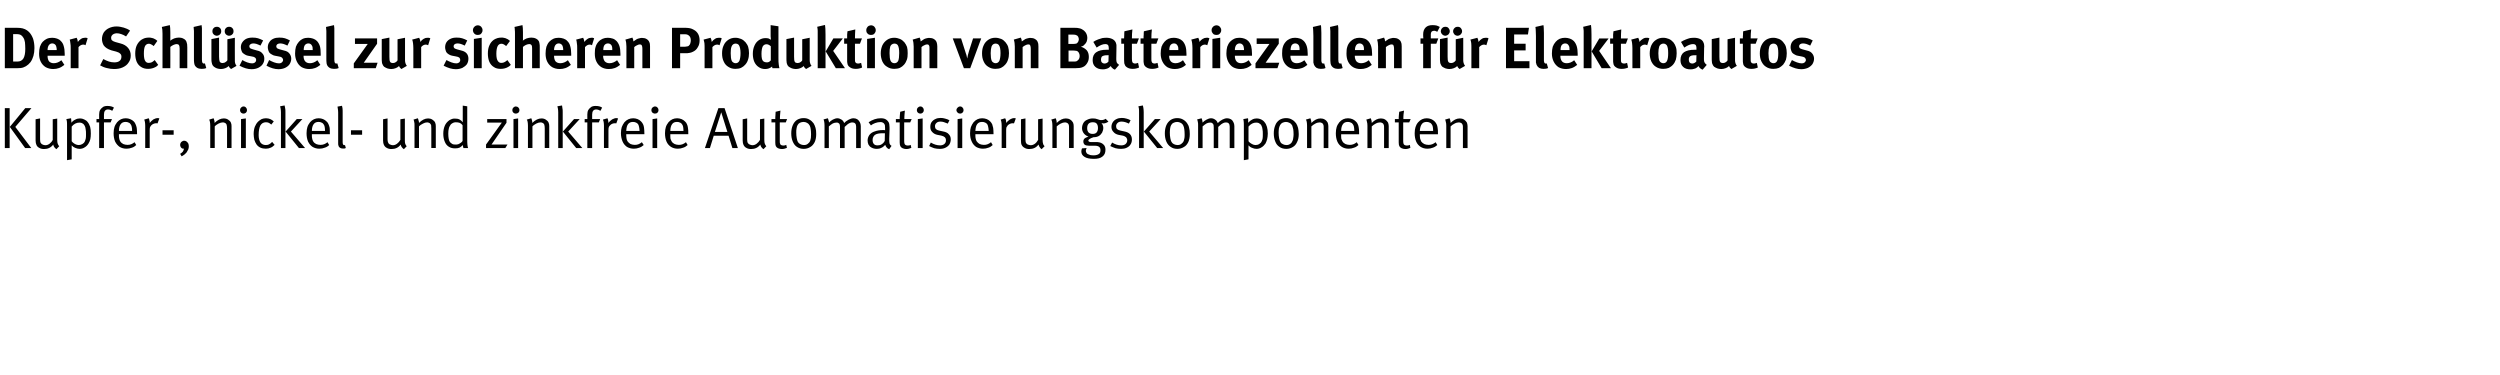
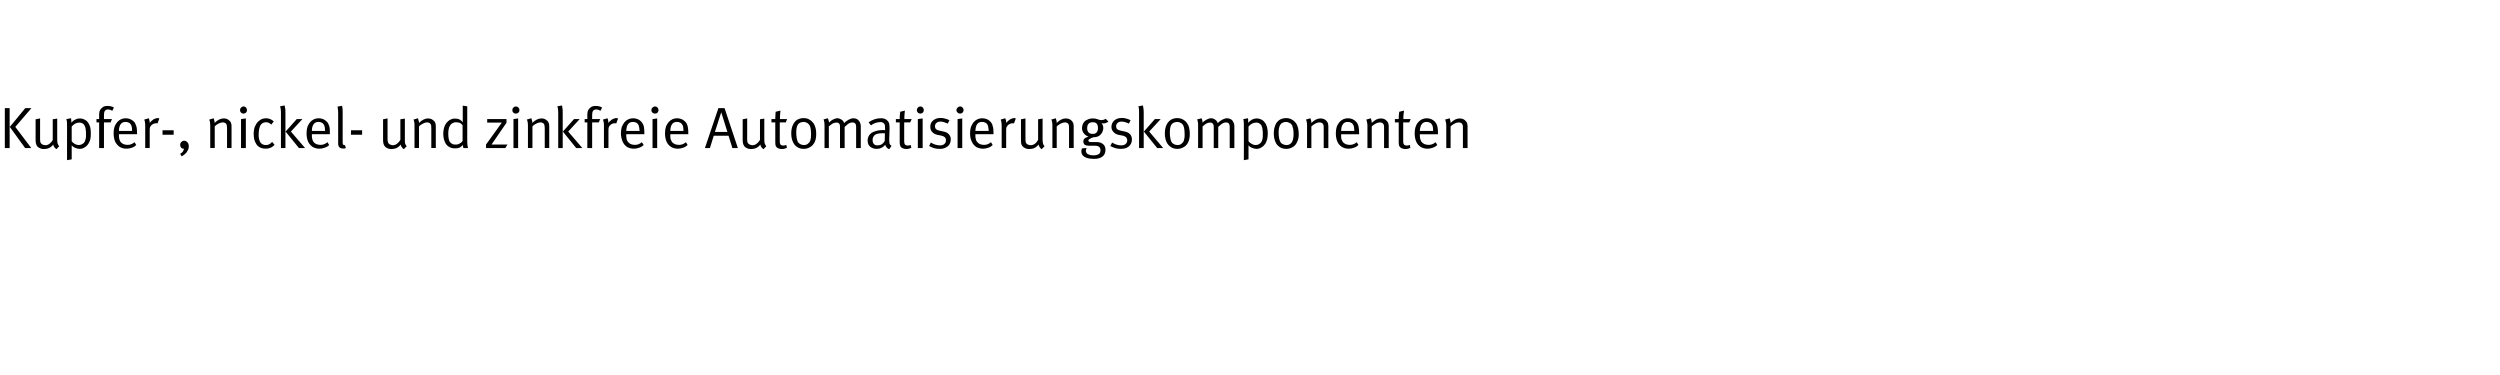
<svg xmlns="http://www.w3.org/2000/svg" version="1.1" width="1503px" height="225.3px" viewBox="0 -5 1503 225.3" style="top:-5px">
  <desc>Der Schl ssel zur sicheren Produktion von Batteriezellen f r Elektroautos Kupfer , nickel und zinkfreie Automatisieru...</desc>
  <defs />
  <g id="Polygon166904">
    <path d="m5.8 84l-2.9 0l0-24l2.9 0l0 24zm13 0l-3.7 0l-9.2-12.7l9.3-11.3l3.7 0l-9.7 11.3l9.6 12.7zm15.1.7c-.6-.4-1-.9-1.3-1.3c-.3-.4-.5-.9-.6-1.5c-1.3 1.8-3.2 2.7-5.5 2.7c-1.1 0-2.1-.2-2.9-.7c-.8-.4-1.4-1-1.7-1.8c-.3-.6-.5-1.5-.5-2.6c.02.02 0-12.8 0-12.8l2.7-.5c0 0 .02 12.52 0 12.5c0 .9.1 1.5.2 1.9c.2.4.5.8.9 1.1c.2.1.6.3.9.4c.4.1.8.2 1.2.2c.9 0 1.7-.3 2.5-.9c.8-.6 1.5-1.4 1.9-2.3c.05 0 0-12.4 0-12.4l2.7-.4c0 0 .04 12.69 0 12.7c0 1.1.1 1.9.3 2.4c.2.6.5 1.1.9 1.5c0 0-1.7 1.8-1.7 1.8zm6.4-14.3c0-1.1 0-1.9-.1-2.5c-.1-.6-.2-1.1-.3-1.3c0 0 2.8-.5 2.8-.5c.1.2.1.5.1.9c.1.4.1 1 .1 1.8c.7-.9 1.5-1.5 2.4-1.9c.9-.5 1.8-.7 2.8-.7c.9 0 1.7.2 2.5.6c.9.4 1.6.9 2.1 1.6c.7.8 1.1 1.8 1.5 2.9c.3 1.1.4 2.4.4 4c0 1.3-.1 2.5-.3 3.4c-.2.9-.6 1.8-1.1 2.6c-.6 1-1.4 1.8-2.3 2.3c-.9.6-1.9.9-3.1.9c-.8 0-1.7-.2-2.6-.6c-.8-.3-1.5-.8-2.1-1.5c-.05.02 0 8.4 0 8.4l-2.8.5c0 0 .02-20.95 0-20.9zm7 11.8c.8 0 1.5-.2 2.2-.6c.7-.4 1.2-.9 1.5-1.6c.3-.6.4-1.2.6-1.9c.1-.7.1-1.5.1-2.5c0-1 0-2-.2-2.9c-.1-.9-.3-1.6-.6-2.1c-.3-.6-.7-1.1-1.3-1.4c-.6-.4-1.2-.5-1.9-.5c-1.7 0-3.3.8-4.6 2.4c0 0 0 8.8 0 8.8c.6.8 1.3 1.3 2 1.7c.8.4 1.5.6 2.2.6c0 0 0 0 0 0zm12.3 1.8l0-15.4l-1.6 0l0-2l1.6 0c0 0 .04-2.76 0-2.8c0-1.1.2-2 .6-2.7c.4-.6.8-1.1 1.4-1.5c.4-.4.8-.6 1.3-.7c.5-.2 1.1-.2 1.7-.2c1.6 0 2.9.3 3.9 1c0 0-1 1.9-1 1.9c-.4-.2-.8-.4-1.3-.6c-.4-.1-.9-.2-1.3-.2c-.8 0-1.4.3-1.8.8c-.4.5-.6 1.3-.6 2.3c.01-.02 0 2.7 0 2.7l4.8 0l-.8 2l-4 0l0 15.4l-2.9 0zm16.5.4c-1.7 0-3-.4-4.2-1.1c-1.1-.8-2-1.8-2.7-3.2c-.6-1.4-.9-3.1-.9-5c0-1.5.2-2.7.5-3.7c.3-1 .9-2 1.6-2.9c1.4-1.6 3.1-2.4 5.2-2.4c1 0 1.8.2 2.6.5c.8.3 1.6.8 2.2 1.4c.5.5.9 1.1 1.1 1.7c.3.6.5 1.3.7 2.2c.1.9.2 2.1.2 3.5c-.05-.05 0 .3 0 .3l-10.9 0c0 0-.03.46 0 .5c0 .8 0 1.6.2 2.2c.1.6.3 1.1.6 1.6c.4.7 1.1 1.2 1.8 1.6c.8.3 1.6.5 2.5.5c.9 0 1.6-.1 2.3-.4c.7-.3 1.4-.7 2-1.2c0 0 1 1.7 1 1.7c-.7.7-1.6 1.3-2.6 1.6c-1.1.4-2.1.6-3.2.6c0 0 0 0 0 0zm3.3-10.7c0-1 0-1.7-.2-2.4c-.1-.6-.3-1.1-.6-1.5c-.3-.5-.7-.9-1.3-1.1c-.5-.3-1.1-.4-1.8-.4c-1.3 0-2.2.4-2.9 1.3c-.7.9-1.1 2.3-1.1 4.1c0 0 7.9 0 7.9 0zm7.9-3.1c0-1-.1-1.8-.2-2.4c-.1-.6-.3-1-.4-1.3c0 0 2.7-.8 2.7-.8c.2.3.3.7.4 1.2c.2.5.2 1.1.2 1.6c.6-.8 1.4-1.5 2.2-2.1c.9-.5 1.8-.8 2.7-.8c.3 0 .6.1.9.2c0 0-1.1 3-1.1 3c-.2-.1-.5-.1-.8-.1c-.5 0-1 .1-1.5.3c-.5.2-1 .5-1.4.9c-.4.4-.6.8-.8 1.2c-.1.3-.2.9-.2 1.6c.02-.02 0 10.9 0 10.9l-2.7 0c0 0-.01-13.44 0-13.4zm17.1 5.4l-6.7 0l0-2.7l6.7 0l0 2.7zm3.9 11.5c.6-.4 1.2-.8 1.6-1.3c.4-.6.6-1.2.7-1.9c-.1.1-.2.1-.4.1c-.3 0-.7-.1-.9-.3c-.3-.2-.6-.5-.7-.8c-.2-.4-.3-.8-.3-1.2c0-.4.1-.8.3-1.2c.2-.4.5-.7.9-.9c.4-.3.8-.4 1.2-.4c.6 0 1.1.2 1.5.5c.4.3.7.7 1 1.2c.2.5.3 1 .3 1.7c0 .6-.1 1.2-.3 1.8c-.3.6-.6 1.2-1 1.8c-.4.4-.8.9-1.3 1.3c-.6.4-1.1.8-1.7 1.1c0 0-.9-1.5-.9-1.5zm18.1-16.9c0-1-.1-1.8-.2-2.4c-.2-.7-.3-1.1-.4-1.3c0 0 2.6-.8 2.6-.8c.1.3.3.6.4 1.2c.2.5.2 1 .2 1.6c1.8-1.8 3.7-2.7 5.5-2.7c1 0 1.8.2 2.6.7c.8.5 1.4 1.1 1.7 1.8c.3.7.4 1.3.4 2.1c.03-.03 0 13.2 0 13.2l-2.7 0c0 0-.04-11.8 0-11.8c0-.9-.1-1.5-.2-1.9c0-.4-.2-.7-.5-1c-.2-.2-.4-.4-.8-.5c-.3-.2-.7-.2-1.1-.2c-.7 0-1.5.2-2.5.7c-.9.5-1.7 1-2.3 1.7c-.02.02 0 13 0 13l-2.7 0c0 0 .02-13.44 0-13.4zm20-7.3c-.6 0-1.1-.2-1.5-.6c-.4-.4-.6-.9-.6-1.5c0-.6.2-1.1.6-1.5c.4-.4.9-.7 1.5-.7c.6 0 1.1.2 1.5.7c.4.4.6.9.6 1.5c0 .6-.2 1.1-.6 1.5c-.4.4-.9.6-1.5.6c0 0 0 0 0 0zm1.4 20.7l-2.9 0l0-17.4l2.9-.4l0 17.8zm12 .4c-2.5 0-4.4-.9-5.6-2.6c-.6-.9-1-1.8-1.3-2.8c-.2-1-.4-2.2-.4-3.4c0-1.8.3-3.3.7-4.4c.5-1.2 1.1-2.2 2-3.1c.6-.6 1.4-1.1 2.1-1.5c.8-.3 1.6-.5 2.6-.5c1 0 1.8.2 2.6.5c.7.3 1.4.8 2.1 1.4c0 0-1.5 1.9-1.5 1.9c-.6-.5-1.1-.9-1.6-1.1c-.5-.2-1-.3-1.7-.3c-.7 0-1.3.2-1.9.5c-.6.4-1.1.9-1.4 1.5c-.6 1.2-1 3.1-1 5.7c0 1.9.4 3.4 1.1 4.5c.8 1 1.8 1.5 3.2 1.5c.7 0 1.4-.1 2.1-.5c.6-.3 1.2-.8 1.7-1.4c0 0 1.5 1.8 1.5 1.8c-.8.8-1.6 1.4-2.4 1.7c-.9.4-1.8.6-2.9.6c0 0 0 0 0 0zm9.1-21.9c0-.9-.1-1.6-.2-2.3c-.1-.6-.2-1.1-.3-1.3c0 0 2.7-.5 2.7-.5c.1.2.2.7.3 1.5c.2.7.2 1.6.2 2.6c0 .05 0 21.5 0 21.5l-2.7 0c0 0-.03-21.49 0-21.5zm14.5 21.5l-3.7 0l-8-9.9l6.7-7.5l3.4 0l-6.9 7.5l8.5 9.9zm8.6.4c-1.6 0-2.9-.4-4.1-1.1c-1.2-.8-2-1.8-2.7-3.2c-.6-1.4-.9-3.1-.9-5c0-1.5.2-2.7.5-3.7c.3-1 .9-2 1.6-2.9c1.4-1.6 3.1-2.4 5.2-2.4c1 0 1.8.2 2.6.5c.8.3 1.5.8 2.1 1.4c.6.5 1 1.1 1.2 1.7c.3.6.5 1.3.7 2.2c.1.9.1 2.1.1 3.5c.04-.05 0 .3 0 .3l-10.8 0c0 0-.04.46 0 .5c0 .8 0 1.6.2 2.2c.1.6.3 1.1.6 1.6c.4.7 1 1.2 1.8 1.6c.8.3 1.6.5 2.5.5c.8 0 1.6-.1 2.3-.4c.7-.3 1.4-.7 2-1.2c0 0 1 1.7 1 1.7c-.7.7-1.6 1.3-2.7 1.6c-1 .4-2 .6-3.2.6c0 0 0 0 0 0zm3.4-10.7c0-1-.1-1.7-.2-2.4c-.1-.6-.3-1.1-.6-1.5c-.3-.5-.7-.9-1.3-1.1c-.5-.3-1.1-.4-1.8-.4c-1.3 0-2.2.4-2.9 1.3c-.7.9-1.1 2.3-1.1 4.1c0 0 7.9 0 7.9 0zm10.8 10.6c-.9 0-1.5-.2-2.1-.7c-.3-.2-.5-.6-.6-1c-.2-.4-.2-.9-.2-1.5c0 0 0-18.5 0-18.5c0-.8-.1-1.5-.2-2.2c-.1-.6-.1-1-.2-1.3c0 0 2.7-.5 2.7-.5c.1.2.2.7.3 1.4c.1.8.1 1.7.1 2.7c0 0 0 17.8 0 17.8c0 .7.1 1.1.3 1.4c.1.2.3.4.7.4c.02-.05.4-.1.4-.1c0 0 .53 1.76.5 1.8c-.3.1-.6.2-.8.3c-.2 0-.5 0-.9 0c0 0 0 0 0 0zm11.5-8.3l-6.7 0l0-2.7l6.7 0l0 2.7zm25.1 8.7c-.6-.4-1-.9-1.3-1.3c-.3-.4-.5-.9-.6-1.5c-1.3 1.8-3.2 2.7-5.5 2.7c-1.1 0-2.1-.2-2.9-.7c-.8-.4-1.3-1-1.7-1.8c-.3-.6-.5-1.5-.5-2.6c.03.02 0-12.8 0-12.8l2.7-.5c0 0 .03 12.52 0 12.5c0 .9.1 1.5.3 1.9c.1.4.4.8.8 1.1c.3.1.6.3 1 .4c.3.1.7.2 1.1.2c.9 0 1.7-.3 2.5-.9c.8-.6 1.5-1.4 2-2.3c-.04 0 0-12.4 0-12.4l2.7-.4c0 0-.05 12.69 0 12.7c0 1.1 0 1.9.2 2.4c.2.6.5 1.1.9 1.5c0 0-1.7 1.8-1.7 1.8zm6.4-14.1c0-1 0-1.8-.2-2.4c-.1-.7-.3-1.1-.4-1.3c0 0 2.6-.8 2.6-.8c.1.3.3.6.4 1.2c.2.5.3 1 .3 1.6c1.8-1.8 3.6-2.7 5.5-2.7c.9 0 1.7.2 2.5.7c.8.5 1.4 1.1 1.7 1.8c.3.7.4 1.3.4 2.1c.04-.03 0 13.2 0 13.2l-2.7 0c0 0-.02-11.8 0-11.8c0-.9-.1-1.5-.1-1.9c-.1-.4-.3-.7-.6-1c-.1-.2-.4-.4-.8-.5c-.3-.2-.7-.2-1.1-.2c-.7 0-1.5.2-2.4.7c-1 .5-1.8 1-2.4 1.7c-.01.02 0 13 0 13l-2.7 0c0 0 .03-13.44 0-13.4zm24.4 13.6c-1.5 0-2.7-.3-3.8-1c-1.1-.7-1.9-1.7-2.4-3c-.6-1.4-.9-2.9-.9-4.8c0-1.8.3-3.4.9-4.8c.6-1.4 1.5-2.4 2.7-3.3c.6-.3 1.1-.6 1.7-.8c.5-.2 1.1-.2 1.7-.2c1 0 1.9.1 2.7.5c.8.4 1.5 1 2 1.7c.01-.04 0-2.7 0-2.7l0-7.3l2.7.4c0 0 .01 19.46 0 19.5c0 1.5 0 2.7.1 3.5c.1.9.2 1.6.4 2.1c0 0-2.8 0-2.8 0c0-.2-.1-.4-.2-.8c-.1-.3-.1-.6-.2-1c-.6.7-1.3 1.3-2 1.6c-.7.3-1.6.4-2.6.4c0 0 0 0 0 0zm.1-2.3c.7 0 1.3 0 1.8-.2c.5-.2 1-.5 1.6-.9c.2-.1.5-.4.7-.6c.1-.3.3-.5.3-.6c0 0 0-9.3 0-9.3c-.4-.6-1-1.1-1.6-1.4c-.7-.3-1.6-.4-2.6-.4c-.7 0-1.3.2-1.8.5c-.6.3-1.1.7-1.4 1.3c-.5.7-.8 1.4-.9 2.1c-.2.7-.3 1.7-.3 3c0 1.1.1 2 .2 2.7c.1.7.3 1.3.5 1.8c.4.7.9 1.2 1.5 1.5c.5.4 1.2.5 2 .5c0 0 0 0 0 0zm30.1 2.1l-11.6 0l0-2.1l9.5-13.2l-8.8 0l0-2.1l11.6 0l0 2.2l-9 13.1l9.6 0l-1.3 2.1zm6.3-20.7c-.6 0-1.1-.2-1.5-.6c-.4-.4-.6-.9-.6-1.5c0-.6.2-1.1.6-1.5c.4-.4.9-.7 1.5-.7c.6 0 1.1.2 1.6.7c.4.4.6.9.6 1.5c0 .6-.2 1.1-.6 1.5c-.5.4-1 .6-1.6.6c0 0 0 0 0 0zm1.4 20.7l-2.8 0l0-17.4l2.8-.4l0 17.8zm5.9-13.4c0-1-.1-1.8-.2-2.4c-.2-.7-.3-1.1-.5-1.3c0 0 2.7-.8 2.7-.8c.1.3.3.6.4 1.2c.2.5.2 1 .2 1.6c1.8-1.8 3.7-2.7 5.5-2.7c1 0 1.8.2 2.6.7c.8.5 1.4 1.1 1.7 1.8c.3.7.4 1.3.4 2.1c.02-.03 0 13.2 0 13.2l-2.7 0c0 0-.04-11.8 0-11.8c0-.9-.1-1.5-.2-1.9c0-.4-.2-.7-.5-1c-.2-.2-.4-.4-.8-.5c-.3-.2-.7-.2-1.1-.2c-.7 0-1.5.2-2.5.7c-.9.5-1.7 1-2.3 1.7c-.03.02 0 13 0 13l-2.7 0c0 0 .01-13.44 0-13.4zm18.2-8.1c0-.9-.1-1.6-.2-2.3c-.1-.6-.2-1.1-.3-1.3c0 0 2.8-.5 2.8-.5c0 .2.1.7.2 1.5c.2.7.2 1.6.2 2.6c.01.05 0 21.5 0 21.5l-2.7 0c0 0-.02-21.49 0-21.5zm14.5 21.5l-3.7 0l-8-9.9l6.7-7.5l3.4 0l-6.9 7.5l8.5 9.9zm3 0l0-15.4l-1.6 0l0-2l1.6 0c0 0 .05-2.76 0-2.8c0-1.1.2-2 .6-2.7c.4-.6.8-1.1 1.4-1.5c.4-.4.8-.6 1.3-.7c.5-.2 1.1-.2 1.8-.2c1.5 0 2.8.3 3.8 1c0 0-1 1.9-1 1.9c-.4-.2-.8-.4-1.3-.6c-.4-.1-.9-.2-1.3-.2c-.8 0-1.4.3-1.8.8c-.4.5-.6 1.3-.6 2.3c.02-.02 0 2.7 0 2.7l4.8 0l-.8 2l-4 0l0 15.4l-2.9 0zm10-13.4c0-1-.1-1.8-.2-2.4c-.2-.6-.3-1-.4-1.3c0 0 2.7-.8 2.7-.8c.1.3.3.7.4 1.2c.1.5.2 1.1.1 1.6c.7-.8 1.4-1.5 2.3-2.1c.9-.5 1.8-.8 2.6-.8c.3 0 .6.1 1 .2c0 0-1.1 3-1.1 3c-.3-.1-.5-.1-.8-.1c-.5 0-1.1.1-1.6.3c-.5.2-.9.5-1.3.9c-.4.4-.7.8-.8 1.2c-.1.3-.2.9-.2 1.6c-.02-.02 0 10.9 0 10.9l-2.7 0c0 0-.05-13.44 0-13.4zm18 13.8c-1.6 0-3-.4-4.2-1.1c-1.1-.8-2-1.8-2.6-3.2c-.6-1.4-1-3.1-1-5c0-1.5.2-2.7.5-3.7c.4-1 .9-2 1.6-2.9c1.4-1.6 3.2-2.4 5.3-2.4c.9 0 1.8.2 2.6.5c.8.3 1.5.8 2.1 1.4c.5.5.9 1.1 1.2 1.7c.3.6.5 1.3.6 2.2c.1.9.2 2.1.2 3.5c-.02-.05 0 .3 0 .3l-10.9 0c0 0-.01.46 0 .5c0 .8.1 1.6.2 2.2c.1.6.3 1.1.6 1.6c.5.7 1.1 1.2 1.8 1.6c.8.3 1.6.5 2.5.5c.9 0 1.6-.1 2.3-.4c.7-.3 1.4-.7 2-1.2c0 0 1.1 1.7 1.1 1.7c-.8.7-1.7 1.3-2.7 1.6c-1 .4-2.1.6-3.2.6c0 0 0 0 0 0zm3.4-10.7c-.1-1-.1-1.7-.3-2.4c-.1-.6-.3-1.1-.5-1.5c-.3-.5-.8-.9-1.3-1.1c-.6-.3-1.2-.4-1.9-.4c-1.2 0-2.2.4-2.9 1.3c-.7.9-1 2.3-1.1 4.1c0 0 8 0 8 0zm9.2-10.4c-.5 0-1-.2-1.5-.6c-.4-.4-.6-.9-.6-1.5c0-.6.2-1.1.6-1.5c.5-.4 1-.7 1.5-.7c.7 0 1.2.2 1.6.7c.4.4.6.9.6 1.5c0 .6-.2 1.1-.6 1.5c-.4.4-.9.6-1.6.6c0 0 0 0 0 0zm1.4 20.7l-2.8 0l0-17.4l2.8-.4l0 17.8zm12.4.4c-1.6 0-3-.4-4.1-1.1c-1.2-.8-2.1-1.8-2.7-3.2c-.6-1.4-.9-3.1-.9-5c0-1.5.2-2.7.5-3.7c.3-1 .9-2 1.6-2.9c1.4-1.6 3.1-2.4 5.2-2.4c.9 0 1.8.2 2.6.5c.8.3 1.5.8 2.1 1.4c.6.5 1 1.1 1.2 1.7c.3.6.5 1.3.6 2.2c.2.9.2 2.1.2 3.5c.04-.05 0 .3 0 .3l-10.8 0c0 0-.05.46 0 .5c0 .8 0 1.6.1 2.2c.2.6.4 1.1.7 1.6c.4.7 1 1.2 1.8 1.6c.8.3 1.6.5 2.5.5c.8 0 1.6-.1 2.3-.4c.7-.3 1.4-.7 2-1.2c0 0 1 1.7 1 1.7c-.8.7-1.6 1.3-2.7 1.6c-1 .4-2 .6-3.2.6c0 0 0 0 0 0zm3.4-10.7c0-1-.1-1.7-.2-2.4c-.1-.6-.3-1.1-.6-1.5c-.3-.5-.7-.9-1.3-1.1c-.5-.3-1.1-.4-1.8-.4c-1.3 0-2.3.4-2.9 1.3c-.7.9-1.1 2.3-1.1 4.1c0 0 7.9 0 7.9 0zm15.9 10.3l-3 0l8.1-24l3.7 0l8 24l-3.3 0l-2.3-7.4l-8.9 0l-2.3 7.4zm6.8-21.5l-3.8 11.8l7.5 0l-3.7-11.8zm25.4 22.2c-.6-.4-1-.9-1.3-1.3c-.3-.4-.5-.9-.6-1.5c-1.3 1.8-3.2 2.7-5.5 2.7c-1.1 0-2.1-.2-2.9-.7c-.8-.4-1.3-1-1.7-1.8c-.3-.6-.5-1.5-.5-2.6c.03.02 0-12.8 0-12.8l2.7-.5c0 0 .02 12.52 0 12.5c0 .9.1 1.5.2 1.9c.2.4.5.8.9 1.1c.3.1.6.3 1 .4c.3.1.7.2 1.1.2c.9 0 1.7-.3 2.5-.9c.8-.6 1.5-1.4 2-2.3c-.05 0 0-12.4 0-12.4l2.6-.4c0 0 .05 12.69 0 12.7c0 1.1.1 1.9.3 2.4c.2.6.5 1.1.9 1.5c0 0-1.7 1.8-1.7 1.8zm11-.1c-.8 0-1.6-.2-2.3-.5c-.6-.3-1-.7-1.3-1.3c-.2-.5-.3-1.3-.3-2.2c-.04.01 0-12 0-12l-2.3 0l0-2c0 0 2.26-.03 2.3 0c0-.7 0-1.5.1-2.4c0-.9.1-1.6.1-2c0 0 2.9-.7 2.9-.7c-.1.5-.1 1.3-.2 2.3c-.1.9-.1 1.9-.1 2.8c-.04-.03 4.3 0 4.3 0l-.8 2l-3.6 0c0 0-.05 11.27 0 11.3c0 .6 0 1.1.2 1.5c.1.4.3.7.6.8c.4.2.8.3 1.4.3c.4 0 .7-.1.9-.1c.3-.1.5-.2.8-.3c0 0 .4 1.8.4 1.8c-.9.4-1.9.7-3.1.7c0 0 0 0 0 0zm13.2-.1c-1.6 0-2.9-.4-4.1-1.2c-1.1-.7-1.9-1.8-2.5-3.2c-.6-1.4-.9-3-.9-4.9c0-1.9.3-3.5.9-4.9c.6-1.4 1.4-2.4 2.5-3.2c1.2-.7 2.5-1.1 4-1.1c1.4 0 2.6.3 3.5.9c1 .5 1.8 1.3 2.5 2.2c.5.8.9 1.7 1.2 2.8c.3 1 .4 2.2.4 3.7c0 1.9-.3 3.5-.9 4.8c-.7 1.4-1.6 2.4-2.7 3c-1.1.7-2.4 1.1-3.9 1.1c0 0 0 0 0 0zm.1-2.3c.9 0 1.7-.2 2.3-.7c.7-.5 1.2-1.1 1.5-1.9c.1-.6.3-1.1.4-1.7c0-.6.1-1.3.1-2.1c0-1.3-.1-2.3-.2-3.1c-.1-.9-.3-1.6-.6-2.2c-.4-.7-.9-1.3-1.6-1.6c-.6-.4-1.4-.6-2.1-.6c-.8 0-1.5.2-2.2.5c-.6.3-1.1.8-1.4 1.4c-.3.5-.5 1.2-.6 1.9c-.2.7-.2 1.6-.2 2.6c0 1.2.1 2.4.3 3.4c.2 1 .4 1.8.7 2.3c.4.6.9 1 1.5 1.3c.6.3 1.3.5 2.1.5c0 0 0 0 0 0zm12.4-11.7c0-1-.1-1.8-.2-2.4c-.1-.6-.3-1.1-.4-1.3c0 0 2.6-.7 2.6-.7c.1.3.3.7.4 1.2c.2.5.3 1 .3 1.4c.6-.7 1.4-1.3 2.3-1.8c1-.5 1.9-.8 2.7-.8c.9 0 1.7.3 2.5.8c.8.5 1.3 1.2 1.6 2.1c.8-.9 1.8-1.6 2.8-2.1c1-.5 1.9-.8 2.8-.8c.9 0 1.6.2 2.3.6c.6.4 1.1 1 1.5 1.7c.4.7.6 1.5.6 2.4c-.03.04 0 13.2 0 13.2l-2.8 0c0 0-.03-12.88 0-12.9c0-.8-.2-1.5-.6-1.9c-.4-.4-.9-.6-1.7-.6c-.5 0-1 .1-1.4.3c-.5.2-1 .5-1.4.8c-.5.4-1.1.9-1.8 1.6c.01-.04 0 12.7 0 12.7l-2.8 0c0 0 .05-12.39 0-12.4c0-.5 0-1-.1-1.4c0-.3-.2-.6-.3-.8c-.3-.3-.5-.4-.8-.6c-.3-.1-.6-.1-1-.1c-.7 0-1.4.2-2.1.5c-.7.4-1.5 1-2.4 1.8c.03-.02 0 13 0 13l-2.6 0c0 0 0-13.51 0-13.5zm38.9 14.2c-.6-.2-1.1-.5-1.5-1c-.4-.5-.7-1-.9-1.6c-.8.9-1.6 1.5-2.4 1.8c-.7.4-1.6.6-2.6.6c-1.4 0-2.4-.3-3.3-.8c-.8-.4-1.4-1.1-1.8-1.8c-.3-.7-.5-1.6-.5-2.4c0-1.3.4-2.4 1.1-3.4c.7-.9 1.8-1.7 3.2-2.1c1.3-.5 3-.8 4.9-.8c.5 0 .9 0 1.3.1c0 0 0-1.3 0-1.3c0-.8-.1-1.4-.1-1.7c-.1-.4-.3-.7-.5-1c-.3-.3-.6-.6-1-.7c-.3-.2-.8-.2-1.3-.2c-1 0-2 .2-3.1.6c-1.1.4-1.9.9-2.5 1.4c0 0-1.4-1.9-1.4-1.9c2.4-1.6 4.8-2.4 7.3-2.4c1.3 0 2.3.2 3.1.7c.8.5 1.4 1.2 1.8 2c.2.5.3 1 .3 1.6c.1.6.1 1.4.1 2.3c0 0-.2 5.7-.2 5.7c0 1 0 1.8.1 2.3c0 .5.2.9.4 1.2c.2.3.5.6.9.8c0 0-1.4 2-1.4 2zm-6.9-2.3c.8 0 1.7-.2 2.4-.7c.8-.5 1.4-1.2 1.8-2c0 0 .1-4.6.1-4.6c-.5 0-.9 0-1.4 0c-2.1 0-3.6.3-4.6 1c-.9.7-1.4 1.8-1.4 3.1c0 1.1.3 1.9.8 2.4c.5.6 1.3.8 2.3.8c0 0 0 0 0 0zm17.1 2.2c-.8 0-1.5-.2-2.2-.5c-.6-.3-1.1-.7-1.3-1.3c-.3-.5-.4-1.3-.4-2.2c-.01.01 0-12 0-12l-2.3 0l0-2c0 0 2.29-.03 2.3 0c0-.7 0-1.5.1-2.4c.1-.9.1-1.6.2-2c0 0 2.8-.7 2.8-.7c0 .5-.1 1.3-.2 2.3c-.1.9-.1 1.9-.1 2.8c-.01-.03 4.4 0 4.4 0l-.9 2l-3.6 0c0 0-.02 11.27 0 11.3c0 .6.1 1.1.2 1.5c.1.4.4.7.7.8c.3.2.7.3 1.3.3c.4 0 .7-.1 1-.1c.2-.1.5-.2.7-.3c0 0 .4 1.8.4 1.8c-.9.4-1.9.7-3.1.7c0 0 0 0 0 0zm8.5-21.3c-.6 0-1.1-.2-1.5-.6c-.4-.4-.6-.9-.6-1.5c0-.6.2-1.1.6-1.5c.4-.4.9-.7 1.5-.7c.6 0 1.1.2 1.5.7c.4.4.6.9.6 1.5c0 .6-.2 1.1-.6 1.5c-.4.4-.9.6-1.5.6c0 0 0 0 0 0zm1.4 20.7l-2.9 0l0-17.4l2.9-.4l0 17.8zm10.3.5c-1.1 0-2.2-.1-3.4-.4c-1.1-.4-2.1-.8-3-1.3c0 0 1-2.1 1-2.1c1.8 1.1 3.7 1.7 5.6 1.7c1 0 1.9-.3 2.5-.8c.7-.6 1-1.3 1-2.2c0-.8-.2-1.4-.7-1.9c-.4-.4-1.2-.8-2.2-1c0 0-2.1-.4-2.1-.4c-1.5-.3-2.5-.9-3.3-1.8c-.8-.8-1.1-1.8-1.1-3c0-1.1.2-2 .7-2.8c.6-.8 1.3-1.5 2.3-1.9c.9-.5 2-.7 3.2-.7c.8 0 1.8.1 2.7.4c1 .2 1.8.6 2.6 1c0 0-1 2-1 2c-.9-.4-1.7-.7-2.4-.9c-.6-.2-1.3-.3-2-.3c-1 0-1.8.2-2.4.8c-.6.5-.9 1.2-.9 2c0 .7.2 1.3.6 1.7c.4.4 1 .7 1.9.9c0 0 2.3.5 2.3.5c1.6.3 2.8.8 3.5 1.7c.8.8 1.2 1.8 1.2 3.1c0 1.1-.3 2.1-.8 3c-.6.9-1.4 1.5-2.4 2c-1 .5-2.1.7-3.4.7c0 0 0 0 0 0zm12.2-21.2c-.6 0-1.1-.2-1.5-.6c-.4-.4-.7-.9-.7-1.5c0-.6.3-1.1.7-1.5c.4-.4.9-.7 1.5-.7c.6 0 1.1.2 1.5.7c.4.4.6.9.6 1.5c0 .6-.2 1.1-.6 1.5c-.4.4-.9.6-1.5.6c0 0 0 0 0 0zm1.3 20.7l-2.8 0l0-17.4l2.8-.4l0 17.8zm12.5.4c-1.6 0-3-.4-4.2-1.1c-1.1-.8-2-1.8-2.6-3.2c-.7-1.4-1-3.1-1-5c0-1.5.2-2.7.5-3.7c.4-1 .9-2 1.6-2.9c1.4-1.6 3.1-2.4 5.2-2.4c1 0 1.9.2 2.7.5c.8.3 1.5.8 2.1 1.4c.5.5.9 1.1 1.2 1.7c.2.6.4 1.3.6 2.2c.1.9.2 2.1.2 3.5c-.03-.05 0 .3 0 .3l-10.9 0c0 0-.02.46 0 .5c0 .8 0 1.6.2 2.2c.1.6.3 1.1.6 1.6c.5.7 1.1 1.2 1.8 1.6c.8.3 1.6.5 2.5.5c.9 0 1.6-.1 2.3-.4c.7-.3 1.4-.7 2-1.2c0 0 1 1.7 1 1.7c-.7.7-1.6 1.3-2.6 1.6c-1 .4-2.1.6-3.2.6c0 0 0 0 0 0zm3.4-10.7c-.1-1-.1-1.7-.3-2.4c-.1-.6-.3-1.1-.5-1.5c-.3-.5-.8-.9-1.3-1.1c-.6-.3-1.2-.4-1.9-.4c-1.3 0-2.2.4-2.9 1.3c-.7.9-1 2.3-1.1 4.1c0 0 8 0 8 0zm7.8-3.1c0-1-.1-1.8-.2-2.4c-.1-.6-.3-1-.4-1.3c0 0 2.7-.8 2.7-.8c.2.3.3.7.5 1.2c.1.5.1 1.1.1 1.6c.6-.8 1.4-1.5 2.3-2.1c.8-.5 1.7-.8 2.6-.8c.3 0 .6.1.9.2c0 0-1.1 3-1.1 3c-.2-.1-.5-.1-.7-.1c-.6 0-1.1.1-1.6.3c-.5.2-1 .5-1.4.9c-.3.4-.6.8-.8 1.2c-.1.3-.2.9-.2 1.6c.03-.02 0 10.9 0 10.9l-2.7 0c0 0 0-13.44 0-13.4zm24 14.1c-.5-.4-1-.9-1.2-1.3c-.3-.4-.5-.9-.6-1.5c-1.4 1.8-3.2 2.7-5.6 2.7c-1.1 0-2-.2-2.8-.7c-.8-.4-1.4-1-1.8-1.8c-.3-.6-.4-1.5-.4-2.6c-.01.02 0-12.8 0-12.8l2.7-.5c0 0-.02 12.52 0 12.5c0 .9.1 1.5.2 1.9c.2.4.4.8.8 1.1c.3.1.6.3 1 .4c.4.1.8.2 1.2.2c.8 0 1.7-.3 2.5-.9c.8-.6 1.4-1.4 1.9-2.3c.01 0 0-12.4 0-12.4l2.7-.4c0 0 .01 12.69 0 12.7c0 1.1.1 1.9.3 2.4c.1.6.5 1.1.9 1.5c0 0-1.8 1.8-1.8 1.8zm6.5-14.1c0-1-.1-1.8-.2-2.4c-.2-.7-.3-1.1-.5-1.3c0 0 2.7-.8 2.7-.8c.1.3.2.6.4 1.2c.1.5.2 1 .2 1.6c1.8-1.8 3.6-2.7 5.5-2.7c.9 0 1.8.2 2.6.7c.8.5 1.3 1.1 1.7 1.8c.3.7.4 1.3.4 2.1c0-.03 0 13.2 0 13.2l-2.8 0c0 0 .03-11.8 0-11.8c0-.9 0-1.5-.1-1.9c-.1-.4-.2-.7-.5-1c-.2-.2-.5-.4-.8-.5c-.4-.2-.7-.2-1.1-.2c-.7 0-1.5.2-2.5.7c-.9.5-1.7 1-2.4 1.7c.05.02 0 13 0 13l-2.6 0c0 0-.01-13.44 0-13.4zm25 19.9c-2.6 0-4.5-.4-5.7-1.2c-1.3-.8-1.9-1.9-1.9-3.2c0-.6.1-1.2.4-1.9c0 0 2.8-.2 2.8-.2c-.1.2-.2.4-.3.7c-.1.3-.2.6-.2.8c0 .5.1.9.3 1.2c.2.4.4.7.8.9c.4.2.9.4 1.5.6c.6.1 1.3.2 2 .2c1.4 0 2.5-.3 3.2-.8c.7-.4 1-1.2 1-2.3c0-1-.3-1.6-.9-2.1c-.3-.2-.8-.4-1.3-.5c-.6-.1-1.3-.1-2.1-.1c0 0-2.7 0-2.7 0c-1.1 0-1.9-.2-2.5-.6c-.5-.5-.8-1.1-.8-1.9c0-.7.2-1.3.7-1.8c.4-.4 1.3-.8 2.4-1.2c-1.1-.3-2.1-1-2.8-1.9c-.7-.9-1.1-2-1.1-3.1c0-1.1.3-2.2.8-3.1c.5-.9 1.3-1.6 2.3-2c1-.5 2.1-.8 3.3-.8c.7 0 1.2.1 1.6.1c.4.1.9.3 1.4.4c.5.2.8.3 1.2.4c.3.1.7.1 1.2.1c.4 0 .8-.1 1.2-.2c.4-.1.8-.3 1.2-.6c0 0 1.7 1.7 1.7 1.7c-.6.4-1.1.7-1.5.8c-.5.2-.9.3-1.5.3c-.4 0-.8-.1-1.2-.3c.7.9 1.1 1.9 1.1 3c0 1-.3 1.9-.7 2.8c-.5.8-1.1 1.5-1.9 2c-.8.5-1.9.8-3.3.8c-1.1.4-1.9.7-2.4 1.1c-.5.3-.7.6-.7.9c0 .3.1.5.4.6c.2.2.5.3 1 .3c0 0 2.8 0 2.8 0c1 0 1.8 0 2.5.2c.6.1 1.2.4 1.7.7c.7.5 1.2 1 1.5 1.7c.3.6.4 1.2.4 2c0 1.9-.6 3.2-1.8 4.1c-1.2 1-2.9 1.4-5.1 1.4c0 0 0 0 0 0zm-.8-15c1.1 0 1.9-.3 2.4-.9c.5-.6.8-1.5.8-2.6c0-1.3-.3-2.1-.8-2.7c-.5-.6-1.3-.8-2.4-.8c-2.2 0-3.3 1.2-3.3 3.6c0 1.1.3 1.9.8 2.5c.6.6 1.4.9 2.5.9c0 0 0 0 0 0zm17.1 9c-1.1 0-2.3-.1-3.4-.4c-1.1-.4-2.2-.8-3.1-1.3c0 0 1.1-2.1 1.1-2.1c1.8 1.1 3.6 1.7 5.5 1.7c1.1 0 2-.3 2.6-.8c.6-.6 1-1.3 1-2.2c0-.8-.3-1.4-.7-1.9c-.5-.4-1.2-.8-2.2-1c0 0-2.2-.4-2.2-.4c-1.4-.3-2.5-.9-3.2-1.8c-.8-.8-1.2-1.8-1.2-3c0-1.1.3-2 .8-2.8c.5-.8 1.3-1.5 2.2-1.9c1-.5 2-.7 3.2-.7c.9 0 1.8.1 2.8.4c.9.2 1.8.6 2.5 1c0 0-1 2-1 2c-.9-.4-1.6-.7-2.3-.9c-.7-.2-1.4-.3-2.1-.3c-1 0-1.8.2-2.4.8c-.6.5-.9 1.2-.9 2c0 .7.2 1.3.6 1.7c.4.4 1.1.7 2 .9c0 0 2.3.5 2.3.5c1.5.3 2.7.8 3.5 1.7c.7.8 1.1 1.8 1.1 3.1c0 1.1-.2 2.1-.8 3c-.5.9-1.3 1.5-2.3 2c-1 .5-2.2.7-3.4.7c0 0 0 0 0 0zm10.8-22c0-.9 0-1.6-.1-2.3c-.1-.6-.2-1.1-.3-1.3c0 0 2.7-.5 2.7-.5c.1.2.2.7.3 1.5c.1.7.2 1.6.2 2.6c-.03.05 0 21.5 0 21.5l-2.8 0c0 0 .04-21.49 0-21.5zm14.5 21.5l-3.6 0l-8-9.9l6.6-7.5l3.5 0l-6.9 7.5l8.4 9.9zm8.5.5c-1.6 0-2.9-.4-4-1.2c-1.1-.7-2-1.8-2.6-3.2c-.6-1.4-.9-3-.9-4.9c0-1.9.3-3.5.9-4.9c.6-1.4 1.5-2.4 2.6-3.2c1.1-.7 2.4-1.1 3.9-1.1c1.4 0 2.6.3 3.6.9c.9.5 1.8 1.3 2.4 2.2c.6.8 1 1.7 1.2 2.8c.3 1 .4 2.2.4 3.7c0 1.9-.3 3.5-.9 4.8c-.7 1.4-1.5 2.4-2.7 3c-1.1.7-2.4 1.1-3.9 1.1c0 0 0 0 0 0zm.1-2.3c.9 0 1.7-.2 2.3-.7c.7-.5 1.2-1.1 1.5-1.9c.2-.6.3-1.1.4-1.7c.1-.6.1-1.3.1-2.1c0-1.3-.1-2.3-.2-3.1c-.1-.9-.3-1.6-.6-2.2c-.3-.7-.9-1.3-1.5-1.6c-.7-.4-1.4-.6-2.2-.6c-.8 0-1.5.2-2.1.5c-.7.3-1.2.8-1.5 1.4c-.3.5-.5 1.2-.6 1.9c-.1.7-.2 1.6-.2 2.6c0 1.2.1 2.4.3 3.4c.2 1 .4 1.8.8 2.3c.3.6.8 1 1.4 1.3c.7.3 1.4.5 2.1.5c0 0 0 0 0 0zm12.4-11.7c0-1 0-1.8-.2-2.4c-.1-.6-.3-1.1-.4-1.3c0 0 2.7-.7 2.7-.7c.1.3.2.7.4 1.2c.1.5.2 1 .2 1.4c.6-.7 1.4-1.3 2.4-1.8c.9-.5 1.8-.8 2.7-.8c.9 0 1.7.3 2.4.8c.8.5 1.3 1.2 1.6 2.1c.9-.9 1.8-1.6 2.8-2.1c1-.5 1.9-.8 2.8-.8c.9 0 1.6.2 2.3.6c.7.4 1.2 1 1.5 1.7c.4.7.6 1.5.6 2.4c0 .04 0 13.2 0 13.2l-2.8 0c0 0 0-12.88 0-12.9c0-.8-.2-1.5-.6-1.9c-.3-.4-.9-.6-1.6-.6c-.6 0-1 .1-1.5.3c-.5.2-.9.5-1.4.8c-.5.4-1.1.9-1.8 1.6c.04-.04 0 12.7 0 12.7l-2.7 0c0 0-.03-12.39 0-12.4c0-.5-.1-1-.1-1.4c-.1-.3-.2-.6-.4-.8c-.2-.3-.5-.4-.8-.6c-.3-.1-.6-.1-1-.1c-.7 0-1.4.2-2 .5c-.7.4-1.5 1-2.4 1.8c-.05-.02 0 13 0 13l-2.7 0c0 0 .03-13.51 0-13.5zm27.5-.1c0-1.1 0-1.9-.1-2.5c-.1-.6-.2-1.1-.2-1.3c0 0 2.8-.5 2.8-.5c0 .2 0 .5.1.9c0 .4 0 1 0 1.8c.8-.9 1.6-1.5 2.4-1.9c.9-.5 1.8-.7 2.8-.7c.9 0 1.7.2 2.6.6c.8.4 1.5.9 2 1.6c.7.8 1.2 1.8 1.5 2.9c.3 1.1.5 2.4.5 4c0 1.3-.2 2.5-.4 3.4c-.2.9-.6 1.8-1 2.6c-.7 1-1.5 1.8-2.4 2.3c-.9.6-1.9.9-3 .9c-.9 0-1.8-.2-2.6-.6c-.9-.3-1.6-.8-2.2-1.5c-.03.02 0 8.4 0 8.4l-2.8.5c0 0 .04-20.95 0-20.9zm7 11.8c.8 0 1.6-.2 2.2-.6c.7-.4 1.2-.9 1.5-1.6c.3-.6.5-1.2.6-1.9c.1-.7.1-1.5.1-2.5c0-1 0-2-.2-2.9c-.1-.9-.3-1.6-.6-2.1c-.2-.6-.7-1.1-1.3-1.4c-.5-.4-1.2-.5-1.9-.5c-1.7 0-3.3.8-4.6 2.4c0 0 0 8.8 0 8.8c.6.8 1.3 1.3 2.1 1.7c.7.4 1.4.6 2.1.6c0 0 0 0 0 0zm18.5 2.3c-1.6 0-3-.4-4.1-1.2c-1.1-.7-2-1.8-2.5-3.2c-.6-1.4-.9-3-.9-4.9c0-1.9.3-3.5.9-4.9c.5-1.4 1.4-2.4 2.5-3.2c1.1-.7 2.5-1.1 4-1.1c1.4 0 2.5.3 3.5.9c1 .5 1.8 1.3 2.5 2.2c.5.8.9 1.7 1.2 2.8c.2 1 .4 2.2.4 3.7c0 1.9-.3 3.5-1 4.8c-.6 1.4-1.5 2.4-2.6 3c-1.1.7-2.4 1.1-3.9 1.1c0 0 0 0 0 0zm.1-2.3c.9 0 1.6-.2 2.3-.7c.7-.5 1.1-1.1 1.4-1.9c.2-.6.4-1.1.4-1.7c.1-.6.2-1.3.2-2.1c0-1.3-.1-2.3-.2-3.1c-.2-.9-.4-1.6-.6-2.2c-.4-.7-.9-1.3-1.6-1.6c-.7-.4-1.4-.6-2.2-.6c-.7 0-1.4.2-2.1.5c-.6.3-1.1.8-1.4 1.4c-.3.5-.5 1.2-.7 1.9c-.1.7-.2 1.6-.2 2.6c0 1.2.1 2.4.3 3.4c.2 1 .5 1.8.8 2.3c.3.6.8 1 1.5 1.3c.6.3 1.3.5 2.1.5c0 0 0 0 0 0zm12.4-11.6c0-1-.1-1.8-.2-2.4c-.2-.7-.3-1.1-.5-1.3c0 0 2.7-.8 2.7-.8c.1.3.2.6.4 1.2c.1.5.2 1 .2 1.6c1.8-1.8 3.6-2.7 5.5-2.7c.9 0 1.8.2 2.6.7c.8.5 1.3 1.1 1.7 1.8c.2.7.4 1.3.4 2.1c-.01-.03 0 13.2 0 13.2l-2.8 0c0 0 .02-11.8 0-11.8c0-.9 0-1.5-.1-1.9c-.1-.4-.3-.7-.5-1c-.2-.2-.5-.4-.8-.5c-.4-.2-.7-.2-1.1-.2c-.7 0-1.6.2-2.5.7c-.9.5-1.7 1-2.4 1.7c.04.02 0 13 0 13l-2.6 0c0 0-.02-13.44 0-13.4zm25 13.8c-1.6 0-3-.4-4.1-1.1c-1.2-.8-2.1-1.8-2.7-3.2c-.6-1.4-.9-3.1-.9-5c0-1.5.2-2.7.5-3.7c.3-1 .9-2 1.6-2.9c1.4-1.6 3.1-2.4 5.2-2.4c1 0 1.8.2 2.6.5c.8.3 1.5.8 2.1 1.4c.6.5 1 1.1 1.2 1.7c.3.6.5 1.3.6 2.2c.2.9.2 2.1.2 3.5c.04-.05 0 .3 0 .3l-10.8 0c0 0-.05.46 0 .5c0 .8 0 1.6.1 2.2c.2.6.4 1.1.7 1.6c.4.7 1 1.2 1.8 1.6c.8.3 1.6.5 2.5.5c.8 0 1.6-.1 2.3-.4c.7-.3 1.4-.7 2-1.2c0 0 1 1.7 1 1.7c-.8.7-1.6 1.3-2.7 1.6c-1 .4-2 .6-3.2.6c0 0 0 0 0 0zm3.4-10.7c0-1-.1-1.7-.2-2.4c-.1-.6-.3-1.1-.6-1.5c-.3-.5-.7-.9-1.3-1.1c-.5-.3-1.1-.4-1.8-.4c-1.3 0-2.3.4-2.9 1.3c-.7.9-1.1 2.3-1.1 4.1c0 0 7.9 0 7.9 0zm7.9-3.1c0-1-.1-1.8-.3-2.4c-.1-.7-.3-1.1-.4-1.3c0 0 2.7-.8 2.7-.8c.1.3.2.6.4 1.2c.1.5.2 1 .2 1.6c1.8-1.8 3.6-2.7 5.5-2.7c.9 0 1.8.2 2.6.7c.7.5 1.3 1.1 1.7 1.8c.2.7.4 1.3.4 2.1c-.02-.03 0 13.2 0 13.2l-2.8 0c0 0 .02-11.8 0-11.8c0-.9 0-1.5-.1-1.9c-.1-.4-.3-.7-.5-1c-.2-.2-.5-.4-.8-.5c-.4-.2-.7-.2-1.1-.2c-.7 0-1.6.2-2.5.7c-.9.5-1.7 1-2.4 1.7c.03.02 0 13 0 13l-2.6 0c0 0-.03-13.44 0-13.4zm22.8 14c-.9 0-1.6-.2-2.3-.5c-.6-.3-1.1-.7-1.3-1.3c-.3-.5-.4-1.3-.4-2.2c0 .01 0-12 0-12l-2.3 0l0-2c0 0 2.3-.03 2.3 0c0-.7 0-1.5.1-2.4c.1-.9.1-1.6.2-2c0 0 2.9-.7 2.9-.7c-.1.5-.2 1.3-.3 2.3c-.1.9-.1 1.9-.1 2.8c0-.03 4.4 0 4.4 0l-.9 2l-3.6 0c0 0 0 11.27 0 11.3c0 .6.1 1.1.2 1.5c.1.4.4.7.7.8c.3.2.8.3 1.3.3c.4 0 .7-.1 1-.1c.2-.1.5-.2.8-.3c0 0 .3 1.8.3 1.8c-.8.4-1.9.7-3 .7c0 0 0 0 0 0zm13.3-.2c-1.6 0-3-.4-4.1-1.1c-1.2-.8-2.1-1.8-2.7-3.2c-.6-1.4-.9-3.1-.9-5c0-1.5.2-2.7.5-3.7c.3-1 .8-2 1.6-2.9c1.4-1.6 3.1-2.4 5.2-2.4c.9 0 1.8.2 2.6.5c.8.3 1.5.8 2.1 1.4c.5.5.9 1.1 1.2 1.7c.3.6.5 1.3.6 2.2c.2.9.2 2.1.2 3.5c.03-.05 0 .3 0 .3l-10.9 0c0 0 .04.46 0 .5c0 .8.1 1.6.2 2.2c.2.6.4 1.1.6 1.6c.5.7 1.1 1.2 1.9 1.6c.7.3 1.6.5 2.5.5c.8 0 1.6-.1 2.3-.4c.7-.3 1.4-.7 2-1.2c0 0 1 1.7 1 1.7c-.8.7-1.7 1.3-2.7 1.6c-1 .4-2.1.6-3.2.6c0 0 0 0 0 0zm3.4-10.7c0-1-.1-1.7-.2-2.4c-.1-.6-.3-1.1-.6-1.5c-.3-.5-.7-.9-1.3-1.1c-.5-.3-1.2-.4-1.8-.4c-1.3 0-2.3.4-2.9 1.3c-.7.9-1.1 2.3-1.2 4.1c0 0 8 0 8 0zm7.9-3.1c0-1-.1-1.8-.3-2.4c-.1-.7-.3-1.1-.4-1.3c0 0 2.7-.8 2.7-.8c.1.3.2.6.4 1.2c.1.5.2 1 .2 1.6c1.8-1.8 3.6-2.7 5.5-2.7c.9 0 1.8.2 2.6.7c.7.5 1.3 1.1 1.7 1.8c.2.7.4 1.3.4 2.1c-.03-.03 0 13.2 0 13.2l-2.8 0c0 0 .01-11.8 0-11.8c0-.9 0-1.5-.1-1.9c-.1-.4-.3-.7-.5-1c-.2-.2-.5-.4-.8-.5c-.4-.2-.8-.2-1.1-.2c-.7 0-1.6.2-2.5.7c-1 .5-1.7 1-2.4 1.7c.02.02 0 13 0 13l-2.6 0c0 0-.04-13.44 0-13.4z" stroke="none" fill="#000" />
  </g>
  <g id="Polygon166903">
-     <path d="m2.9 36l0-24.3c0 0 4.94-.03 4.9 0c1.6 0 3 0 4.3.1c2.1.2 3.9 1 5.3 2.4c1.1 1.1 1.9 2.5 2.5 4.1c.5 1.6.8 3.5.8 5.6c0 1.7-.2 3.3-.6 4.7c-.4 1.4-1 2.7-1.8 3.8c-.8 1-1.7 1.8-2.7 2.4c-1 .6-2.1 1-3.2 1.1c-1.3.1-2.4.1-3.5.1c-.04 0-6 0-6 0zm7.6-4c1.6 0 2.8-.6 3.6-1.9c.7-1.2 1.1-3.1 1.1-5.7c0-1.6-.1-2.9-.2-4c-.2-1.2-.5-2.1-1-2.8c-.4-.7-.9-1.2-1.5-1.6c-.6-.3-1.4-.5-2.4-.5c.05.02-2.2 0-2.2 0l0 16.5c0 0 2.63.01 2.6 0zm21.5 4.5c-1.7 0-3.2-.4-4.5-1.1c-1.3-.8-2.3-1.9-3-3.3c-.7-1.4-1-3-1-4.9c0-1.6.2-3 .5-4.1c.4-1.1.9-2.1 1.7-3c.8-.8 1.6-1.4 2.5-1.8c.9-.4 2-.6 3.2-.6c1 0 2 .2 2.9.5c.9.3 1.7.8 2.2 1.4c.9.8 1.5 1.9 1.8 3.1c.4 1.3.6 2.9.6 4.7c.02.03 0 1.1 0 1.1l-10.3 0c0 0-.04.15 0 .2c0 1.3.3 2.4.9 3.2c.7.7 1.6 1.1 2.8 1.1c1.6 0 3.2-.6 4.6-1.8c0 0 1.8 2.8 1.8 2.8c-1 .8-2.1 1.5-3.2 1.9c-1.1.4-2.3.6-3.5.6c0 0 0 0 0 0zm-3.4-11.4l5.5 0c0 0-.05-.23 0-.2c0-.7-.1-1.2-.2-1.6c-.1-.4-.2-.8-.4-1.1c-.5-.7-1.2-1.1-2.1-1.1c-.9 0-1.5.4-2 1c-.5.7-.8 1.7-.8 2.9c.03.01 0 .1 0 .1zm13.9-1.1c0-1.1 0-2.2-.2-3.1c-.1-.9-.2-1.6-.4-2.1c0 0 4.2-1.1 4.2-1.1c.4.7.6 1.6.7 2.5c.6-.8 1.2-1.4 1.9-1.8c.7-.5 1.5-.7 2.3-.7c.3 0 .6 0 .9 0c.2.1.5.2.8.3c0 0-1.3 4.2-1.3 4.2c-.2-.1-.4-.2-.6-.3c-.2 0-.5-.1-.7-.1c-1.1 0-2 .5-2.9 1.5c.01.03 0 12.7 0 12.7l-4.7 0c0 0 .02-11.97 0-12zm26 12.5c-1.4 0-2.8-.2-4.3-.6c-1.4-.3-2.8-.9-4-1.6c0 0 1.9-3.8 1.9-3.8c1.2.7 2.4 1.1 3.4 1.5c1 .3 2.1.5 3.2.5c1.4 0 2.5-.3 3.2-.9c.7-.5 1.1-1.4 1.1-2.5c0-.8-.2-1.4-.8-1.9c-.5-.5-1.3-.9-2.4-1.2c0 0-2.7-.7-2.7-.7c-1.2-.4-2.2-.8-2.9-1.3c-.8-.5-1.4-1.1-1.9-1.8c-.6-1.1-1-2.4-1-3.7c0-1.5.4-2.8 1.1-4c.8-1.1 1.8-2 3.1-2.6c1.3-.6 2.8-1 4.5-1c1.5 0 3 .3 4.4.7c1.4.4 2.7 1 3.8 1.8c0 0-2.4 3.5-2.4 3.5c-1.1-.7-2-1.1-2.9-1.4c-.9-.3-1.8-.5-2.7-.5c-.7 0-1.3.2-1.8.4c-.5.2-.9.6-1.2 1c-.3.4-.4.9-.4 1.4c0 .7.2 1.2.6 1.5c.4.4 1.1.7 2.1 1c0 0 2.9.8 2.9.8c2 .5 3.5 1.4 4.6 2.7c1 1.2 1.6 2.7 1.6 4.5c0 1.7-.4 3.1-1.3 4.3c-.8 1.3-2 2.2-3.5 2.9c-1.5.7-3.3 1-5.3 1c0 0 0 0 0 0zm20.6-.1c-1.6 0-3-.3-4.2-1.1c-1.2-.7-2.1-1.8-2.7-3.1c-.6-1.4-.9-3.1-.9-5c0-2 .3-3.7 1-5.1c.7-1.4 1.6-2.4 2.7-3.2c.6-.4 1.3-.7 2.1-1c.8-.2 1.6-.3 2.3-.3c.6 0 1.2 0 1.8.2c.7.1 1.2.3 1.7.6c.3.1.6.3.9.5c.2.2.5.4.8.7c0 0-2.2 3.1-2.2 3.1c-.5-.4-1-.8-1.5-1c-.5-.3-.9-.4-1.4-.4c-1 0-1.8.5-2.3 1.4c-.5 1-.7 2.5-.7 4.6c0 2.2.3 3.7.9 4.5c.2.3.5.6.9.8c.4.2.8.2 1.2.2c.5 0 1.1-.1 1.6-.3c.5-.2 1-.6 1.6-1.1c.01-.02.3-.3.3-.3c0 0 2.13 2.87 2.1 2.9c-.3.3-.6.6-.8.8c-.2.1-.5.3-.8.5c-1.3.7-2.8 1.1-4.4 1.1c0 0 0 0 0 0zm8.6-21.1c0-.9-.1-1.7-.1-2.4c-.1-.8-.2-1.3-.3-1.7c0 0 4.8-1.1 4.8-1.1c.2.9.3 2.4.3 4.3c0 0 0 3.6 0 3.6c0 .4 0 .7 0 1c0 .2 0 .4 0 .5c.6-.6 1.4-1 2.3-1.4c.9-.3 1.8-.5 2.7-.5c1.2 0 2.2.2 3 .7c.9.4 1.4 1.1 1.7 1.8c.2.6.3 1 .4 1.5c0 .4.1 1 .1 1.9c-.04-.03 0 12.5 0 12.5l-4.6 0c0 0-.03-12.04 0-12c0-.9-.2-1.6-.4-1.9c-.3-.4-.8-.6-1.4-.6c-.6 0-1.2.2-1.9.5c-.7.3-1.3.7-1.9 1.2c.04-.05 0 12.8 0 12.8l-4.7 0c0 0-.02-20.72 0-20.7zm23.5 21.1c-1 0-1.9-.2-2.6-.6c-.8-.5-1.3-1.1-1.6-1.8c-.1-.5-.3-1-.3-1.4c-.1-.5-.1-1.4-.1-2.7c0 0 0-13.3 0-13.3c0-1.2 0-2.2 0-3c-.1-.8-.1-1.6-.2-2.4c0 0 4.8-1.1 4.8-1.1c.1.5.1 1.1.2 1.8c0 .7 0 1.6 0 2.9c0 0 0 13.9 0 13.9c0 .9 0 1.6 0 2.2c0 .6.1 1 .1 1.2c.1.3.1.4.2.6c.1.2.3.3.4.4c.2.1.4.1.6.1c.2 0 .3 0 .5-.1c0 0 .8 2.8.8 2.8c-.8.4-1.8.5-2.8.5c0 0 0 0 0 0zm17.7.1c-.6-.5-1.1-1-1.4-1.8c-.6.6-1.3 1-2.1 1.3c-.8.3-1.7.5-2.6.5c-.9 0-1.6-.2-2.4-.4c-.7-.3-1.3-.6-1.8-1c-.6-.5-.9-1-1.1-1.6c-.1-.3-.2-.8-.3-1.3c-.1-.6-.1-1.3-.1-2.2c.02-.02 0-11.5 0-11.5l4.6-.9c0 0 .04 11.54 0 11.5c0 1.5.2 2.5.4 3c.1.2.4.4.7.6c.3.1.6.2 1 .2c.3 0 .7-.1 1.1-.2c.4-.2.8-.4 1.1-.7c.3-.2.6-.5.7-.8c-.03 0 0-12.6 0-12.6l4.5-.9c0 0-.05 13.64 0 13.6c0 .7 0 1.2.2 1.8c.2.6.5 1.1.8 1.5c0 0-3.3 1.9-3.3 1.9zm-8.6-20c-.4 0-.9-.2-1.3-.4c-.4-.2-.7-.6-1-1c-.2-.4-.3-.8-.3-1.3c0-.5.1-1 .3-1.4c.3-.4.6-.7 1-1c.5-.2.9-.3 1.4-.3c.5 0 .9.1 1.3.3c.4.3.8.6 1 1c.2.4.3.9.3 1.4c0 .5-.1.9-.3 1.3c-.3.4-.6.8-1 1c-.4.2-.9.4-1.4.4c0 0 0 0 0 0zm7.4 0c-.5 0-.9-.2-1.3-.4c-.4-.2-.8-.6-1-1c-.2-.4-.3-.8-.3-1.3c0-.5.1-1 .3-1.4c.3-.4.6-.7 1-1c.4-.2.9-.3 1.4-.3c.5 0 .9.1 1.3.3c.4.3.7.6 1 1c.2.4.3.9.3 1.4c0 .5-.1.9-.3 1.3c-.3.4-.6.8-1 1c-.4.2-.9.4-1.4.4c0 0 0 0 0 0zm13.5 20.1c-2.2 0-4.6-.7-7.2-2.1c0 0 1.7-3.4 1.7-3.4c.8.5 1.8 1 2.9 1.4c1.1.4 2.1.6 3 .6c.7 0 1.3-.2 1.7-.6c.5-.4.7-.9.7-1.4c0-.6-.2-1.1-.7-1.5c-.4-.3-1.1-.6-2.1-.7c0 0-2.1-.4-2.1-.4c-.5-.1-1.2-.3-1.8-.7c-.6-.4-1.1-.7-1.5-1.1c-.3-.4-.5-.9-.7-1.5c-.2-.6-.3-1.2-.3-1.8c0-1.1.3-2.2.9-3c.6-.9 1.4-1.6 2.4-2.1c1.1-.5 2.3-.7 3.7-.7c1.2 0 2.4.1 3.3.4c.9.3 2 .7 3.1 1.3c0 0-1.6 3.1-1.6 3.1c-.9-.4-1.7-.8-2.4-1c-.7-.2-1.3-.3-2-.3c-.7 0-1.2.2-1.6.5c-.5.3-.7.7-.7 1.3c0 .4.2.8.5 1.1c.4.2 1 .5 1.8.7c0 0 2.1.6 2.1.6c1.1.2 1.8.5 2.3.8c.5.3.9.7 1.3 1.2c.7.8 1 1.8 1 3c0 1.2-.3 2.3-1 3.3c-.6.9-1.5 1.6-2.7 2.2c-1.1.5-2.4.8-4 .8c0 0 0 0 0 0zm16.2 0c-2.2 0-4.6-.7-7.2-2.1c0 0 1.6-3.4 1.6-3.4c.9.5 1.9 1 3 1.4c1.1.4 2.1.6 3 .6c.7 0 1.2-.2 1.7-.6c.4-.4.7-.9.7-1.4c0-.6-.3-1.1-.7-1.5c-.4-.3-1.1-.6-2.1-.7c0 0-2.1-.4-2.1-.4c-.6-.1-1.2-.3-1.8-.7c-.7-.4-1.2-.7-1.5-1.1c-.3-.4-.5-.9-.7-1.5c-.2-.6-.3-1.2-.3-1.8c0-1.1.3-2.2.9-3c.5-.9 1.3-1.6 2.4-2.1c1-.5 2.3-.7 3.6-.7c1.3 0 2.4.1 3.4.4c.9.3 1.9.7 3 1.3c0 0-1.5 3.1-1.5 3.1c-.9-.4-1.7-.8-2.4-1c-.7-.2-1.4-.3-2-.3c-.7 0-1.2.2-1.7.5c-.4.3-.6.7-.6 1.3c0 .4.2.8.5 1.1c.4.2.9.5 1.7.7c0 0 2.2.6 2.2.6c1 .2 1.8.5 2.3.8c.5.3.9.7 1.3 1.2c.6.8 1 1.8 1 3c0 1.2-.4 2.3-1 3.3c-.6.9-1.5 1.6-2.7 2.2c-1.1.5-2.5.8-4 .8c0 0 0 0 0 0zm18.5-.1c-1.7 0-3.2-.4-4.5-1.1c-1.3-.8-2.2-1.9-2.9-3.3c-.7-1.4-1.1-3-1.1-4.9c0-1.6.2-3 .5-4.1c.4-1.1 1-2.1 1.8-3c.7-.8 1.5-1.4 2.4-1.8c.9-.4 2-.6 3.2-.6c1 0 2 .2 2.9.5c.9.3 1.7.8 2.3 1.4c.8.8 1.4 1.9 1.8 3.1c.4 1.3.5 2.9.5 4.7c.05.03 0 1.1 0 1.1l-10.3 0c0 0-.01.15 0 .2c0 1.3.3 2.4 1 3.2c.6.7 1.6 1.1 2.8 1.1c1.6 0 3.1-.6 4.5-1.8c0 0 1.8 2.8 1.8 2.8c-1 .8-2.1 1.5-3.2 1.9c-1.1.4-2.3.6-3.5.6c0 0 0 0 0 0zm-3.3-11.4l5.4 0c0 0-.02-.23 0-.2c0-.7-.1-1.2-.1-1.6c-.1-.4-.3-.8-.5-1.1c-.4-.7-1.1-1.1-2-1.1c-.9 0-1.6.4-2.1 1c-.5.7-.7 1.7-.7 2.9c-.04.01 0 .1 0 .1zm18.2 11.3c-1 0-1.9-.2-2.6-.6c-.8-.5-1.3-1.1-1.6-1.8c-.2-.5-.3-1-.3-1.4c-.1-.5-.1-1.4-.1-2.7c0 0 0-13.3 0-13.3c0-1.2 0-2.2 0-3c-.1-.8-.1-1.6-.2-2.4c0 0 4.8-1.1 4.8-1.1c.1.5.1 1.1.2 1.8c0 .7 0 1.6 0 2.9c0 0 0 13.9 0 13.9c0 .9 0 1.6 0 2.2c0 .6.1 1 .1 1.2c.1.3.1.4.2.6c.1.2.2.3.4.4c.2.1.4.1.6.1c.1 0 .3 0 .5-.1c0 0 .8 2.8.8 2.8c-.8.4-1.8.5-2.8.5c0 0 0 0 0 0zm25.1-.4l-13.2 0l0-2.9l8.4-11.7l-7.7 0l0-3.3l13.3 0l0 3.2l-8 11.4l8.3 0l-1.1 3.3zm15.4.5c-.6-.5-1.1-1-1.4-1.8c-.6.6-1.3 1-2.1 1.3c-.8.3-1.7.5-2.6.5c-.9 0-1.7-.2-2.4-.4c-.7-.3-1.3-.6-1.9-1c-.5-.5-.8-1-1-1.6c-.2-.3-.3-.8-.3-1.3c-.1-.6-.1-1.3-.1-2.2c-.01-.02 0-11.5 0-11.5l4.6-.9c0 0 .01 11.54 0 11.5c0 1.5.1 2.5.4 3c.1.2.3.4.6.6c.4.1.7.2 1 .2c.4 0 .8-.1 1.2-.2c.4-.2.8-.4 1.1-.7c.3-.2.5-.5.6-.8c.05 0 0-12.6 0-12.6l4.5-.9c0 0 .03 13.64 0 13.6c0 .7.1 1.2.3 1.8c.2.6.5 1.1.8 1.5c0 0-3.3 1.9-3.3 1.9zm7.2-12.5c0-1.1-.1-2.2-.2-3.1c-.1-.9-.3-1.6-.5-2.1c0 0 4.2-1.1 4.2-1.1c.4.7.7 1.6.7 2.5c.6-.8 1.2-1.4 1.9-1.8c.8-.5 1.5-.7 2.3-.7c.4 0 .7 0 .9 0c.2.1.5.2.9.3c0 0-1.3 4.2-1.3 4.2c-.2-.1-.5-.2-.7-.3c-.2 0-.4-.1-.7-.1c-1 0-2 .5-2.8 1.5c-.05.03 0 12.7 0 12.7l-4.7 0c0 0-.04-11.97 0-12zm25.5 12.6c-2.2 0-4.6-.7-7.3-2.1c0 0 1.7-3.4 1.7-3.4c.9.5 1.9 1 3 1.4c1 .4 2.1.6 3 .6c.6 0 1.2-.2 1.7-.6c.4-.4.6-.9.6-1.4c0-.6-.2-1.1-.6-1.5c-.5-.3-1.2-.6-2.1-.7c0 0-2.1-.4-2.1-.4c-.6-.1-1.2-.3-1.9-.7c-.6-.4-1.1-.7-1.4-1.1c-.3-.4-.6-.9-.7-1.5c-.2-.6-.3-1.2-.3-1.8c0-1.1.3-2.2.8-3c.6-.9 1.4-1.6 2.5-2.1c1-.5 2.2-.7 3.6-.7c1.3 0 2.4.1 3.3.4c1 .3 2 .7 3.1 1.3c0 0-1.5 3.1-1.5 3.1c-.9-.4-1.7-.8-2.4-1c-.7-.2-1.4-.3-2-.3c-.7 0-1.3.2-1.7.5c-.4.3-.6.7-.6 1.3c0 .4.2.8.5 1.1c.3.2.9.5 1.7.7c0 0 2.2.6 2.2.6c1 .2 1.7.5 2.2.8c.6.3 1 .7 1.4 1.2c.6.8.9 1.8.9 3c0 1.2-.3 2.3-.9 3.3c-.7.9-1.6 1.6-2.7 2.2c-1.2.5-2.5.8-4 .8c0 0 0 0 0 0zm13.2-20.6c-.5 0-1-.1-1.4-.3c-.5-.3-.8-.6-1.1-1.1c-.2-.4-.4-.9-.4-1.5c0-.5.2-1 .4-1.4c.3-.5.7-.8 1.1-1.1c.4-.2.9-.4 1.5-.4c.5 0 1 .2 1.4.4c.4.3.8.6 1 1.1c.3.4.4.9.4 1.4c0 .6-.1 1.1-.4 1.5c-.2.5-.6.8-1 1.1c-.5.2-1 .3-1.5.3c0 0 0 0 0 0zm2.4 20l-4.7 0l0-17.6l4.7-.7l0 18.3zm11.5.4c-1.7 0-3.1-.3-4.2-1.1c-1.2-.7-2.1-1.8-2.7-3.1c-.6-1.4-.9-3.1-.9-5c0-2 .3-3.7 1-5.1c.6-1.4 1.5-2.4 2.6-3.2c.6-.4 1.3-.7 2.2-1c.8-.2 1.5-.3 2.3-.3c.6 0 1.2 0 1.8.2c.6.1 1.2.3 1.6.6c.4.1.7.3.9.5c.3.2.6.4.9.7c0 0-2.3 3.1-2.3 3.1c-.5-.4-1-.8-1.4-1c-.5-.3-1-.4-1.4-.4c-1.1 0-1.8.5-2.3 1.4c-.5 1-.8 2.5-.8 4.6c0 2.2.3 3.7 1 4.5c.2.3.5.6.9.8c.4.2.8.2 1.2.2c.5 0 1-.1 1.5-.3c.5-.2 1.1-.6 1.7-1.1c-.03-.02.3-.3.3-.3c0 0 2.09 2.87 2.1 2.9c-.4.3-.6.6-.9.8c-.2.1-.4.3-.8.5c-1.2.7-2.7 1.1-4.3 1.1c0 0 0 0 0 0zm8.5-21.1c0-.9 0-1.7-.1-2.4c0-.8-.1-1.3-.2-1.7c0 0 4.8-1.1 4.8-1.1c.2.9.3 2.4.3 4.3c0 0 0 3.6 0 3.6c0 .4 0 .7 0 1c-.1.2-.1.4-.1.5c.6-.6 1.4-1 2.3-1.4c1-.3 1.9-.5 2.8-.5c1.1 0 2.1.2 3 .7c.8.4 1.4 1.1 1.7 1.8c.1.6.3 1 .3 1.5c.1.4.1 1 .1 1.9c.02-.03 0 12.5 0 12.5l-4.6 0c0 0 .03-12.04 0-12c0-.9-.1-1.6-.4-1.9c-.3-.4-.7-.6-1.4-.6c-.5 0-1.2.2-1.9.5c-.6.3-1.3.7-1.8 1.2c0-.05 0 12.8 0 12.8l-4.8 0c0 0 .04-20.72 0-20.7zm26.9 21.2c-1.8 0-3.2-.4-4.5-1.1c-1.3-.8-2.3-1.9-3-3.3c-.7-1.4-1-3-1-4.9c0-1.6.2-3 .5-4.1c.4-1.1.9-2.1 1.7-3c.8-.8 1.6-1.4 2.5-1.8c.9-.4 2-.6 3.2-.6c1 0 2 .2 2.9.5c.9.3 1.7.8 2.2 1.4c.9.8 1.5 1.9 1.8 3.1c.4 1.3.6 2.9.6 4.7c.02.03 0 1.1 0 1.1l-10.3 0c0 0-.04.15 0 .2c0 1.3.3 2.4.9 3.2c.7.7 1.6 1.1 2.8 1.1c1.6 0 3.2-.6 4.6-1.8c0 0 1.8 2.8 1.8 2.8c-1 .8-2.1 1.5-3.2 1.9c-1.1.4-2.3.6-3.5.6c0 0 0 0 0 0zm-3.4-11.4l5.5 0c0 0-.05-.23 0-.2c0-.7-.1-1.2-.2-1.6c-.1-.4-.2-.8-.4-1.1c-.5-.7-1.2-1.1-2.1-1.1c-.9 0-1.5.4-2 1c-.5.7-.8 1.7-.8 2.9c.03.01 0 .1 0 .1zm13.9-1.1c0-1.1 0-2.2-.2-3.1c-.1-.9-.2-1.6-.4-2.1c0 0 4.2-1.1 4.2-1.1c.4.7.6 1.6.7 2.5c.6-.8 1.2-1.4 1.9-1.8c.7-.5 1.5-.7 2.3-.7c.3 0 .6 0 .8 0c.3.1.6.2.9.3c0 0-1.3 4.2-1.3 4.2c-.2-.1-.4-.2-.6-.3c-.2 0-.5-.1-.7-.1c-1.1 0-2 .5-2.9 1.5c.01.03 0 12.7 0 12.7l-4.7 0c0 0 .02-11.97 0-12zm19 12.5c-1.7 0-3.2-.4-4.4-1.1c-1.3-.8-2.3-1.9-3-3.3c-.7-1.4-1-3-1-4.9c0-1.6.1-3 .5-4.1c.3-1.1.9-2.1 1.7-3c.7-.8 1.6-1.4 2.5-1.8c.9-.4 1.9-.6 3.1-.6c1.1 0 2 .2 3 .5c.9.3 1.6.8 2.2 1.4c.8.8 1.4 1.9 1.8 3.1c.4 1.3.6 2.9.6 4.7c-.01.03 0 1.1 0 1.1l-10.4 0c0 0 .03.15 0 .2c0 1.3.4 2.4 1 3.2c.7.7 1.6 1.1 2.8 1.1c1.6 0 3.1-.6 4.6-1.8c0 0 1.8 2.8 1.8 2.8c-1 .8-2.1 1.5-3.2 1.9c-1.1.4-2.3.6-3.6.6c0 0 0 0 0 0zm-3.3-11.4l5.4 0c0 0 .03-.23 0-.2c0-.7 0-1.2-.1-1.6c-.1-.4-.2-.8-.4-1.1c-.5-.7-1.2-1.1-2.1-1.1c-.9 0-1.6.4-2.1 1c-.5.7-.7 1.7-.7 2.9c0 .01 0 .1 0 .1zm13.9-2.1c0-1.6-.2-3-.6-4.2c0 0 4.2-1.2 4.2-1.2c.4.8.6 1.5.6 2.3c.9-.6 1.6-1.1 2.1-1.4c.5-.2 1-.4 1.6-.5c.5-.2 1.1-.2 1.6-.2c1 0 1.9.2 2.7.7c.8.5 1.3 1.1 1.6 1.9c.3.6.4 1.4.4 2.5c-.03.01 0 13.1 0 13.1l-4.6 0c0 0-.05-11.65 0-11.7c0-.7-.1-1.2-.2-1.6c-.1-.3-.2-.6-.5-.8c-.2-.1-.5-.2-.9-.2c-.5 0-1 .2-1.6.5c-.6.2-1.1.6-1.7 1.1c.02.03 0 12.7 0 12.7l-4.7 0c0 0 .03-12.98 0-13zm27.4 13l0-24.3c0 0 6.37-.03 6.4 0c1.3 0 2.4 0 3.2.1c.8.1 1.5.2 2 .4c.5.2 1 .4 1.5.7c1.2.6 2 1.5 2.6 2.5c.6 1.1.9 2.4.9 3.8c0 1.6-.3 3-1.1 4.2c-.7 1.3-1.7 2.2-3.1 2.8c-.6.3-1.2.5-1.9.6c-.7.2-1.7.2-2.9.2c-.04.04-2.7 0-2.7 0l0 9l-4.9 0zm7.4-12.9c.7 0 1.2-.1 1.6-.2c.4 0 .7-.1 1-.3c.2-.2.4-.5.7-.8c.2-.3.3-.7.4-1.1c.1-.4.2-.8.2-1.4c0-1.2-.3-2.1-.9-2.7c-.6-.6-1.4-1-2.4-1c-.02.03-3.1 0-3.1 0l0 7.5c0 0 2.52-.05 2.5 0zm12.2.9c0-1.1 0-2.2-.1-3.1c-.2-.9-.3-1.6-.5-2.1c0 0 4.2-1.1 4.2-1.1c.4.7.6 1.6.7 2.5c.6-.8 1.2-1.4 1.9-1.8c.7-.5 1.5-.7 2.3-.7c.4 0 .6 0 .9 0c.2.1.5.2.9.3c0 0-1.3 4.2-1.3 4.2c-.3-.1-.5-.2-.7-.3c-.2 0-.4-.1-.7-.1c-1.1 0-2 .5-2.9 1.5c.02.03 0 12.7 0 12.7l-4.7 0c0 0 .03-11.97 0-12zm18.5 12.4c-1.6 0-3-.4-4.2-1.2c-1.2-.7-2.2-1.8-2.8-3.2c-.7-1.4-1-3-1-4.9c0-1.9.3-3.5 1-4.9c.6-1.4 1.6-2.5 2.8-3.3c1.2-.8 2.6-1.2 4.2-1.2c1.3 0 2.4.3 3.4.7c1 .4 1.9 1.1 2.7 2c.7.9 1.3 1.8 1.6 2.8c.3 1.1.5 2.3.5 3.8c0 1.5-.2 2.8-.6 3.9c-.3 1.1-.9 2.1-1.7 3c-.7.8-1.5 1.4-2.5 1.9c-.9.4-2.1.6-3.4.6c0 0 0 0 0 0zm.2-3.4c1 0 1.7-.5 2.2-1.4c.4-1 .7-2.5.7-4.7c0-2.3-.4-3.9-1-4.8c-.2-.3-.5-.5-.9-.7c-.3-.1-.7-.2-1.1-.2c-.6 0-1.1.2-1.5.5c-.4.3-.7.8-.9 1.3c-.4 1-.5 2.3-.5 4c0 2.1.2 3.6.6 4.5c.2.5.5.8 1 1.1c.4.3.9.4 1.4.4c0 0 0 0 0 0zm17.7 3.5c-1.5 0-2.8-.4-3.9-1.2c-1.1-.7-2-1.8-2.6-3.1c-.6-1.4-.9-3-.9-4.8c0-1.9.3-3.5 1-5c.6-1.4 1.5-2.5 2.7-3.3c1.2-.8 2.5-1.2 4-1.2c.6 0 1.2.1 1.7.2c.5.2 1 .5 1.5.8c-.1-.3-.1-.6-.1-1.1c-.1-.5-.1-1-.1-1.5c.02-.04 0-6.2 0-6.2l4.7.7c0 0-.02 18.65 0 18.7c0 1.9 0 3.4.2 4.4c.1 1 .3 1.7.4 2.1c0 0-4.2 0-4.2 0c-.1-.2-.2-.6-.2-1c-1.2 1-2.6 1.5-4.2 1.5c0 0 0 0 0 0zm1.1-4c.4 0 .8-.1 1.3-.3c.4-.3.7-.6 1-.9c0 0 0-8.5 0-8.5c-.9-.8-1.7-1.2-2.6-1.2c-1 0-1.8.5-2.3 1.4c-.4.9-.7 2.4-.7 4.4c0 1.3.1 2.3.3 3.1c.2.7.6 1.2 1 1.5c.5.3 1.1.5 2 .5c0 0 0 0 0 0zm23.5 4c-.7-.5-1.1-1-1.4-1.8c-.6.6-1.3 1-2.1 1.3c-.8.3-1.7.5-2.7.5c-.8 0-1.6-.2-2.3-.4c-.7-.3-1.3-.6-1.9-1c-.5-.5-.9-1-1-1.6c-.2-.3-.3-.8-.3-1.3c-.1-.6-.1-1.3-.1-2.2c-.03-.02 0-11.5 0-11.5l4.6-.9c0 0-.01 11.54 0 11.5c0 1.5.1 2.5.4 3c.1.2.3.4.6.6c.3.1.7.2 1 .2c.4 0 .8-.1 1.2-.2c.4-.2.8-.4 1.1-.7c.3-.2.5-.5.6-.8c.03 0 0-12.6 0-12.6l4.5-.9c0 0 .01 13.64 0 13.6c0 .7.1 1.2.3 1.8c.2.6.4 1.1.8 1.5c0 0-3.3 1.9-3.3 1.9zm7-20.7c0-.9 0-1.7 0-2.3c0-.7-.1-1.5-.3-2.4c0 0 4.7-1.1 4.7-1.1c.2 1.2.3 3.1.3 5.8c.03.01 0 20.2 0 20.2l-4.7 0c0 0 .04-20.19 0-20.2zm16.4 20.2l-5.5 0l-6.1-10.1l4.6-7.8l5.7 0l-5.8 7.5l7.1 10.4zm6.5.4c-1.2 0-2.3-.2-3.1-.7c-.9-.5-1.5-1.1-1.8-1.9c-.1-.4-.2-.7-.2-1c-.1-.4-.1-.9-.1-1.8c.01.03 0-9.7 0-9.7l-1.8 0l0-3.2c0 0 1.81-.02 1.8 0c0-.8 0-1.6 0-2.3c.1-.7.1-1.3.2-2c0 0 4.7-1.1 4.7-1.1c-.1 1.7-.2 3.5-.2 5.4c-.03-.02 4.2 0 4.2 0l-1.2 3.2l-3 0c0 0-.03 9 0 9c0 .8 0 1.4.1 1.8c.2.4.4.7.6.8c.3.2.7.3 1.3.3c.2 0 .4-.1.7-.1c.3-.1.6-.2 1-.3c0 0 .6 2.8.6 2.8c-1.3.6-2.6.8-3.8.8c0 0 0 0 0 0zm9.1-20.4c-.5 0-1-.1-1.4-.3c-.4-.3-.8-.6-1.1-1.1c-.2-.4-.3-.9-.3-1.5c0-.5.1-1 .4-1.4c.2-.5.6-.8 1-1.1c.5-.2 1-.4 1.5-.4c.5 0 1 .2 1.4.4c.4.3.8.6 1 1.1c.3.4.4.9.4 1.4c0 .6-.1 1.1-.4 1.5c-.2.5-.6.8-1 1.1c-.4.2-.9.3-1.5.3c0 0 0 0 0 0zm2.4 20l-4.7 0l0-17.6l4.7-.7l0 18.3zm11.6.4c-1.6 0-3-.4-4.2-1.2c-1.3-.7-2.2-1.8-2.9-3.2c-.6-1.4-1-3-1-4.9c0-1.9.4-3.5 1-4.9c.7-1.4 1.7-2.5 2.9-3.3c1.2-.8 2.6-1.2 4.2-1.2c1.3 0 2.4.3 3.4.7c1 .4 1.9 1.1 2.7 2c.7.9 1.2 1.8 1.6 2.8c.3 1.1.4 2.3.4 3.8c0 1.5-.1 2.8-.5 3.9c-.4 1.1-.9 2.1-1.7 3c-.7.8-1.5 1.4-2.5 1.9c-.9.4-2.1.6-3.4.6c0 0 0 0 0 0zm.1-3.4c1.1 0 1.8-.5 2.3-1.4c.4-1 .6-2.5.6-4.7c0-2.3-.3-3.9-.9-4.8c-.2-.3-.5-.5-.9-.7c-.3-.1-.7-.2-1.1-.2c-.6 0-1.1.2-1.5.5c-.5.3-.8.8-1 1.3c-.3 1-.4 2.3-.4 4c0 2.1.2 3.6.6 4.5c.2.5.5.8.9 1.1c.5.3.9.4 1.4.4c0 0 0 0 0 0zm11.6-10c0-1.6-.2-3-.6-4.2c0 0 4.2-1.2 4.2-1.2c.4.8.6 1.5.6 2.3c.9-.6 1.6-1.1 2.1-1.4c.4-.2 1-.4 1.5-.5c.6-.2 1.2-.2 1.7-.2c1 0 1.9.2 2.7.7c.8.5 1.3 1.1 1.6 1.9c.2.6.4 1.4.4 2.5c-.04.01 0 13.1 0 13.1l-4.7 0c0 0 .04-11.65 0-11.7c0-.7 0-1.2-.1-1.6c-.1-.3-.3-.6-.5-.8c-.2-.1-.5-.2-.9-.2c-.5 0-1 .2-1.6.5c-.6.2-1.1.6-1.7 1.1c.01.03 0 12.7 0 12.7l-4.7 0c0 0 .02-12.98 0-13zm30.2 13l-6.7-17.9l5 0c0 0 2.53 7.75 2.5 7.8c.2.6.4 1.4.7 2.1c.2.8.3 1.5.5 2.2c.1-.6.2-1.3.4-2.1c.2-.8.4-1.6.7-2.5c-.03 0 2.4-7.5 2.4-7.5l4.9 0l-6.6 17.9l-3.8 0zm18.9.4c-1.6 0-3-.4-4.2-1.2c-1.2-.7-2.2-1.8-2.8-3.2c-.7-1.4-1-3-1-4.9c0-1.9.3-3.5 1-4.9c.6-1.4 1.6-2.5 2.8-3.3c1.2-.8 2.6-1.2 4.2-1.2c1.3 0 2.4.3 3.5.7c1 .4 1.8 1.1 2.6 2c.7.9 1.3 1.8 1.6 2.8c.3 1.1.5 2.3.5 3.8c0 1.5-.2 2.8-.6 3.9c-.3 1.1-.9 2.1-1.7 3c-.7.8-1.5 1.4-2.5 1.9c-.9.4-2 .6-3.4.6c0 0 0 0 0 0zm.2-3.4c1 0 1.7-.5 2.2-1.4c.4-1 .7-2.5.7-4.7c0-2.3-.3-3.9-1-4.8c-.2-.3-.5-.5-.9-.7c-.3-.1-.7-.2-1.1-.2c-.6 0-1.1.2-1.5.5c-.4.3-.7.8-.9 1.3c-.3 1-.5 2.3-.5 4c0 2.1.2 3.6.6 4.5c.2.5.5.8 1 1.1c.4.3.9.4 1.4.4c0 0 0 0 0 0zm11.5-10c0-1.6-.2-3-.6-4.2c0 0 4.2-1.2 4.2-1.2c.4.8.6 1.5.6 2.3c.9-.6 1.6-1.1 2.1-1.4c.5-.2 1-.4 1.6-.5c.5-.2 1.1-.2 1.6-.2c1 0 1.9.2 2.7.7c.8.5 1.4 1.1 1.6 1.9c.3.6.4 1.4.4 2.5c-.01.01 0 13.1 0 13.1l-4.6 0c0 0-.03-11.65 0-11.7c0-.7-.1-1.2-.2-1.6c-.1-.3-.2-.6-.4-.8c-.3-.1-.6-.2-1-.2c-.5 0-1 .2-1.6.5c-.5.2-1.1.6-1.7 1.1c.04.03 0 12.7 0 12.7l-4.7 0c0 0 .05-12.98 0-13zm27.4 13l0-24.3c0 0 8.21-.03 8.2 0c1.5 0 2.7.1 3.6.4c.8.2 1.6.7 2.4 1.3c.7.6 1.2 1.3 1.5 2c.3.7.5 1.5.5 2.4c0 .8-.2 1.5-.4 2.2c-.3.7-.7 1.3-1.3 1.8c-.3.4-.6.6-.9.8c-.3.2-.7.3-1.3.5c1.5.4 2.7 1.2 3.6 2.2c.8 1 1.2 2.3 1.2 3.9c0 1.2-.2 2.3-.7 3.2c-.5 1-1.2 1.9-2.1 2.5c-1 .6-2.2 1-3.5 1c-1.1.1-2.1.1-3.2.1c.05 0-7.6 0-7.6 0zm7.7-14.6c.6 0 1 0 1.3-.1c.3 0 .6-.1.8-.2c.3-.2.6-.5.9-1c.2-.5.4-1 .4-1.5c0-.5-.2-1-.4-1.5c-.3-.5-.6-.8-1-.9c-.3-.1-.5-.2-.8-.3c-.4 0-.8-.1-1.3-.1c.05.04-2.8 0-2.8 0l0 5.6c0 0 2.92 0 2.9 0zm.4 10.6c.5 0 1 0 1.3-.1c.4-.1.7-.2.9-.5c.4-.2.7-.6 1-1.2c.2-.5.3-1 .3-1.6c0-.7-.2-1.3-.5-1.9c-.3-.5-.7-.9-1.3-1.1c-.3-.1-.6-.1-.9-.1c-.2-.1-.6-.1-1-.1c.03.03-3 0-3 0l0 6.6c0 0 3.17.01 3.2 0zm24.7 4.9c-.6-.2-1.1-.5-1.5-.9c-.5-.4-.8-.8-1-1.3c-.5.5-.8.8-1.1 1c-.5.3-1 .6-1.6.7c-.6.2-1.3.3-2 .3c-2 0-3.5-.5-4.6-1.5c-1.1-1-1.6-2.3-1.6-4.1c0-2.1.7-3.7 2.2-4.7c1.4-1 3.5-1.5 6.4-1.5c.5 0 .8 0 1.1 0c0 0 0-.7 0-.7c0-.7-.1-1.2-.2-1.6c-.1-.4-.3-.6-.6-.8c-.3-.2-.8-.3-1.3-.3c-1.5 0-3.2.7-5.2 2.1c0 0-2-3.4-2-3.4c.5-.3.9-.5 1.3-.8c.4-.2 1-.4 1.6-.7c.9-.3 1.7-.6 2.5-.8c.8-.1 1.6-.2 2.4-.2c1.5 0 2.7.3 3.7.8c1 .5 1.7 1.3 2.1 2.3c.1.4.2.8.3 1.2c0 .5 0 1.1 0 2c0 0-.1 6.1-.1 6.1c0 .7 0 1.2.1 1.7c0 .4.2.8.4 1.1c.3.4.6.7 1.2 1.1c0 0-2.5 2.9-2.5 2.9zm-6.3-3.7c.4 0 .9-.1 1.3-.3c.4-.2.8-.5 1.1-.9c.03.01.1-3.8.1-3.8c0 0-.21-.04-.2 0c-1.1 0-2 0-2.6.2c-.6.2-1.1.4-1.4.8c-.2.4-.4 1-.4 1.7c0 .7.2 1.3.6 1.7c.4.4.9.6 1.5.6c0 0 0 0 0 0zm17 3.2c-1.2 0-2.2-.2-3.1-.7c-.9-.5-1.5-1.1-1.7-1.9c-.2-.4-.3-.7-.3-1c0-.4-.1-.9-.1-1.8c.04.03 0-9.7 0-9.7l-1.7 0l0-3.2c0 0 1.74-.02 1.7 0c0-.8.1-1.6.1-2.3c0-.7 0-1.3.1-2c0 0 4.8-1.1 4.8-1.1c-.2 1.7-.3 3.5-.3 5.4c0-.02 4.2 0 4.2 0l-1.2 3.2l-3 0c0 0 0 9 0 9c0 .8.1 1.4.2 1.8c.1.4.3.7.6.8c.2.2.7.3 1.2.3c.2 0 .5-.1.7-.1c.3-.1.6-.2 1-.3c0 0 .6 2.8.6 2.8c-1.3.6-2.6.8-3.8.8c0 0 0 0 0 0zm11.7 0c-1.2 0-2.2-.2-3.1-.7c-.9-.5-1.5-1.1-1.8-1.9c-.1-.4-.2-.7-.2-1c-.1-.4-.1-.9-.1-1.8c.03.03 0-9.7 0-9.7l-1.8 0l0-3.2c0 0 1.83-.02 1.8 0c0-.8 0-1.6.1-2.3c0-.7 0-1.3.1-2c0 0 4.8-1.1 4.8-1.1c-.2 1.7-.3 3.5-.3 5.4c-.01-.02 4.2 0 4.2 0l-1.2 3.2l-3 0c0 0-.01 9 0 9c0 .8 0 1.4.2 1.8c.1.4.3.7.6.8c.2.2.7.3 1.2.3c.2 0 .5-.1.7-.1c.3-.1.6-.2 1-.3c0 0 .6 2.8.6 2.8c-1.3.6-2.6.8-3.8.8c0 0 0 0 0 0zm13.6.1c-1.7 0-3.2-.4-4.5-1.1c-1.2-.8-2.2-1.9-2.9-3.3c-.7-1.4-1.1-3-1.1-4.9c0-1.6.2-3 .5-4.1c.4-1.1 1-2.1 1.8-3c.7-.8 1.5-1.4 2.4-1.8c1-.4 2-.6 3.2-.6c1 0 2 .2 2.9.5c.9.3 1.7.8 2.3 1.4c.8.8 1.4 1.9 1.8 3.1c.4 1.3.6 2.9.6 4.7c-.04.03 0 1.1 0 1.1l-10.4 0c0 0 0 .15 0 .2c0 1.3.3 2.4 1 3.2c.6.7 1.6 1.1 2.8 1.1c1.6 0 3.1-.6 4.5-1.8c0 0 1.8 2.8 1.8 2.8c-1 .8-2 1.5-3.2 1.9c-1.1.4-2.2.6-3.5.6c0 0 0 0 0 0zm-3.3-11.4l5.4 0c0 0-.01-.23 0-.2c0-.7 0-1.2-.1-1.6c-.1-.4-.3-.8-.5-1.1c-.4-.7-1.1-1.1-2-1.1c-.9 0-1.6.4-2.1 1c-.5.7-.7 1.7-.7 2.9c-.03.01 0 .1 0 .1zm13.9-1.1c0-1.1-.1-2.2-.2-3.1c-.1-.9-.3-1.6-.5-2.1c0 0 4.2-1.1 4.2-1.1c.4.7.7 1.6.7 2.5c.6-.8 1.2-1.4 1.9-1.8c.8-.5 1.5-.7 2.3-.7c.4 0 .7 0 .9 0c.2.1.5.2.9.3c0 0-1.3 4.2-1.3 4.2c-.2-.1-.5-.2-.7-.3c-.2 0-.4-.1-.7-.1c-1 0-2 .5-2.8 1.5c-.05.03 0 12.7 0 12.7l-4.7 0c0 0-.04-11.97 0-12zm14.4-8c-.5 0-1-.1-1.5-.3c-.4-.3-.7-.6-1-1.1c-.3-.4-.4-.9-.4-1.5c0-.5.1-1 .4-1.4c.3-.5.6-.8 1.1-1.1c.4-.2.9-.4 1.5-.4c.5 0 .9.2 1.4.4c.4.3.7.6 1 1.1c.3.4.4.9.4 1.4c0 .6-.1 1.1-.4 1.5c-.3.5-.6.8-1 1.1c-.5.2-1 .3-1.5.3c0 0 0 0 0 0zm2.3 20l-4.7 0l0-17.6l4.7-.7l0 18.3zm12.2.5c-1.7 0-3.2-.4-4.5-1.1c-1.3-.8-2.2-1.9-2.9-3.3c-.7-1.4-1.1-3-1.1-4.9c0-1.6.2-3 .5-4.1c.4-1.1.9-2.1 1.7-3c.8-.8 1.6-1.4 2.5-1.8c.9-.4 2-.6 3.2-.6c1 0 2 .2 2.9.5c.9.3 1.7.8 2.3 1.4c.8.8 1.4 1.9 1.8 3.1c.3 1.3.5 2.9.5 4.7c.04.03 0 1.1 0 1.1l-10.3 0c0 0-.02.15 0 .2c0 1.3.3 2.4 1 3.2c.6.7 1.5 1.1 2.8 1.1c1.6 0 3.1-.6 4.5-1.8c0 0 1.8 2.8 1.8 2.8c-1 .8-2.1 1.5-3.2 1.9c-1.1.4-2.3.6-3.5.6c0 0 0 0 0 0zm-3.4-11.4l5.5 0c0 0-.03-.23 0-.2c0-.7-.1-1.2-.2-1.6c0-.4-.2-.8-.4-1.1c-.5-.7-1.1-1.1-2.1-1.1c-.8 0-1.5.4-2 1c-.5.7-.8 1.7-.8 2.9c.05.01 0 .1 0 .1zm25.6 10.9l-13.2 0l0-2.9l8.4-11.7l-7.7 0l0-3.3l13.3 0l0 3.2l-7.9 11.4l8.2 0l-1.1 3.3zm11.2.5c-1.7 0-3.2-.4-4.4-1.1c-1.3-.8-2.3-1.9-3-3.3c-.7-1.4-1-3-1-4.9c0-1.6.1-3 .5-4.1c.3-1.1.9-2.1 1.7-3c.7-.8 1.6-1.4 2.5-1.8c.9-.4 1.9-.6 3.1-.6c1.1 0 2 .2 3 .5c.9.3 1.6.8 2.2 1.4c.8.8 1.4 1.9 1.8 3.1c.4 1.3.6 2.9.6 4.7c0 .03 0 1.1 0 1.1l-10.4 0c0 0 .04.15 0 .2c0 1.3.4 2.4 1 3.2c.7.7 1.6 1.1 2.8 1.1c1.6 0 3.1-.6 4.6-1.8c0 0 1.8 2.8 1.8 2.8c-1 .8-2.1 1.5-3.2 1.9c-1.1.4-2.3.6-3.6.6c0 0 0 0 0 0zm-3.3-11.4l5.4 0c0 0 .03-.23 0-.2c0-.7 0-1.2-.1-1.6c-.1-.4-.2-.8-.4-1.1c-.5-.7-1.2-1.1-2.1-1.1c-.9 0-1.6.4-2.1 1c-.4.7-.7 1.7-.7 2.9c.01.01 0 .1 0 .1zm18.2 11.3c-1 0-1.8-.2-2.6-.6c-.7-.5-1.2-1.1-1.5-1.8c-.2-.5-.3-1-.4-1.4c0-.5 0-1.4 0-2.7c0 0 0-13.3 0-13.3c0-1.2-.1-2.2-.1-3c0-.8-.1-1.6-.2-2.4c0 0 4.8-1.1 4.8-1.1c.1.5.2 1.1.2 1.8c0 .7.1 1.6.1 2.9c0 0 0 13.9 0 13.9c0 .9 0 1.6 0 2.2c0 .6 0 1 .1 1.2c0 .3.1.4.2.6c.1.2.2.3.4.4c.1.1.3.1.5.1c.2 0 .4 0 .5-.1c0 0 .8 2.8.8 2.8c-.8.4-1.7.5-2.8.5c0 0 0 0 0 0zm10.3 0c-1 0-1.9-.2-2.6-.6c-.8-.5-1.3-1.1-1.6-1.8c-.2-.5-.3-1-.3-1.4c-.1-.5-.1-1.4-.1-2.7c0 0 0-13.3 0-13.3c0-1.2 0-2.2 0-3c-.1-.8-.1-1.6-.2-2.4c0 0 4.8-1.1 4.8-1.1c.1.5.1 1.1.2 1.8c0 .7 0 1.6 0 2.9c0 0 0 13.9 0 13.9c0 .9 0 1.6 0 2.2c0 .6.1 1 .1 1.2c.1.3.1.4.2.6c.1.2.2.3.4.4c.2.1.4.1.6.1c.2 0 .3 0 .5-.1c0 0 .8 2.8.8 2.8c-.8.4-1.8.5-2.8.5c0 0 0 0 0 0zm13.5.1c-1.7 0-3.2-.4-4.4-1.1c-1.3-.8-2.3-1.9-3-3.3c-.7-1.4-1-3-1-4.9c0-1.6.1-3 .5-4.1c.3-1.1.9-2.1 1.7-3c.8-.8 1.6-1.4 2.5-1.8c.9-.4 2-.6 3.1-.6c1.1 0 2 .2 3 .5c.9.3 1.6.8 2.2 1.4c.8.8 1.4 1.9 1.8 3.1c.4 1.3.6 2.9.6 4.7c.01.03 0 1.1 0 1.1l-10.4 0c0 0 .05.15 0 .2c0 1.3.4 2.4 1 3.2c.7.7 1.6 1.1 2.8 1.1c1.6 0 3.2-.6 4.6-1.8c0 0 1.8 2.8 1.8 2.8c-1 .8-2.1 1.5-3.2 1.9c-1.1.4-2.3.6-3.6.6c0 0 0 0 0 0zm-3.3-11.4l5.4 0c0 0 .04-.23 0-.2c0-.7 0-1.2-.1-1.6c-.1-.4-.2-.8-.4-1.1c-.5-.7-1.2-1.1-2.1-1.1c-.9 0-1.6.4-2 1c-.5.7-.8 1.7-.8 2.9c.02.01 0 .1 0 .1zm13.9-2.1c0-1.6-.2-3-.6-4.2c0 0 4.2-1.2 4.2-1.2c.4.8.6 1.5.6 2.3c.9-.6 1.6-1.1 2.1-1.4c.5-.2 1-.4 1.6-.5c.5-.2 1.1-.2 1.6-.2c1 0 1.9.2 2.7.7c.8.5 1.4 1.1 1.6 1.9c.3.6.4 1.4.4 2.5c-.01.01 0 13.1 0 13.1l-4.6 0c0 0-.03-11.65 0-11.7c0-.7-.1-1.2-.2-1.6c-.1-.3-.2-.6-.4-.8c-.3-.1-.6-.2-1-.2c-.5 0-1 .2-1.6.5c-.5.2-1.1.6-1.7 1.1c.04.03 0 12.7 0 12.7l-4.7 0c0 0 .05-12.98 0-13zm27.1 13l0-14.7l-1.6 0l0-3.2c0 0 1.74-.02 1.7 0c-.1-.8-.1-1.7-.1-2.5c0-1.7.5-3.1 1.5-4.1c1-1 2.4-1.4 4.2-1.4c.8 0 1.5.1 2.2.2c.7.2 1.4.5 2.1.9c0 0-1.5 2.9-1.5 2.9c-.5-.2-.9-.4-1.2-.5c-.2-.1-.5-.1-.8-.1c-.6 0-1 .2-1.4.5c-.3.4-.5.9-.5 1.5c-.02.02 0 2.6 0 2.6l4.5 0l-1.2 3.2l-3.3 0l0 14.7l-4.6 0zm21.9.5c-.7-.5-1.1-1-1.4-1.8c-.6.6-1.3 1-2.1 1.3c-.8.3-1.7.5-2.7.5c-.8 0-1.6-.2-2.3-.4c-.7-.3-1.3-.6-1.9-1c-.5-.5-.8-1-1-1.6c-.2-.3-.3-.8-.3-1.3c-.1-.6-.1-1.3-.1-2.2c-.02-.02 0-11.5 0-11.5l4.6-.9c0 0 0 11.54 0 11.5c0 1.5.1 2.5.4 3c.1.2.3.4.6.6c.3.1.7.2 1 .2c.4 0 .8-.1 1.2-.2c.4-.2.8-.4 1.1-.7c.3-.2.5-.5.6-.8c.03 0 0-12.6 0-12.6l4.5-.9c0 0 .01 13.64 0 13.6c0 .7.1 1.2.3 1.8c.2.6.5 1.1.8 1.5c0 0-3.3 1.9-3.3 1.9zm-8.6-20c-.5 0-.9-.2-1.3-.4c-.4-.2-.7-.6-1-1c-.2-.4-.4-.8-.4-1.3c0-.5.2-1 .4-1.4c.3-.4.6-.7 1-1c.4-.2.9-.3 1.4-.3c.4 0 .9.1 1.3.3c.4.3.7.6.9 1c.3.4.4.9.4 1.4c0 .5-.1.9-.4 1.3c-.2.4-.5.8-1 1c-.4.2-.8.4-1.3.4c0 0 0 0 0 0zm7.4 0c-.5 0-1-.2-1.4-.4c-.4-.2-.7-.6-.9-1c-.3-.4-.4-.8-.4-1.3c0-.5.1-1 .4-1.4c.2-.4.6-.7 1-1c.4-.2.9-.3 1.4-.3c.4 0 .9.1 1.3.3c.4.3.7.6.9 1c.3.4.4.9.4 1.4c0 .5-.1.9-.4 1.3c-.2.4-.6.8-1 1c-.4.2-.8.4-1.3.4c0 0 0 0 0 0zm8.3 7.5c0-1.1 0-2.2-.1-3.1c-.1-.9-.3-1.6-.5-2.1c0 0 4.2-1.1 4.2-1.1c.4.7.6 1.6.7 2.5c.6-.8 1.2-1.4 1.9-1.8c.7-.5 1.5-.7 2.3-.7c.4 0 .7 0 .9 0c.2.1.5.2.9.3c0 0-1.3 4.2-1.3 4.2c-.3-.1-.5-.2-.7-.3c-.2 0-.4-.1-.7-.1c-1 0-2 .5-2.9 1.5c.04.03 0 12.7 0 12.7l-4.7 0c0 0 .05-11.97 0-12zm34.9 12l-14.1 0l0-24.3l13.8 0l-.6 4l-8.3 0l0 5.6l6.9 0l0 4l-6.9 0l0 6.5l9.2 0l0 4.2zm8.4.4c-1 0-1.8-.2-2.6-.6c-.7-.5-1.2-1.1-1.5-1.8c-.2-.5-.3-1-.4-1.4c0-.5 0-1.4 0-2.7c0 0 0-13.3 0-13.3c0-1.2-.1-2.2-.1-3c0-.8-.1-1.6-.2-2.4c0 0 4.8-1.1 4.8-1.1c.1.5.2 1.1.2 1.8c0 .7.1 1.6.1 2.9c0 0 0 13.9 0 13.9c0 .9 0 1.6 0 2.2c0 .6 0 1 .1 1.2c0 .3.1.4.2.6c.1.2.2.3.4.4c.1.1.3.1.5.1c.2 0 .4 0 .5-.1c0 0 .8 2.8.8 2.8c-.8.4-1.7.5-2.8.5c0 0 0 0 0 0zm13.6.1c-1.7 0-3.2-.4-4.5-1.1c-1.2-.8-2.2-1.9-2.9-3.3c-.7-1.4-1.1-3-1.1-4.9c0-1.6.2-3 .5-4.1c.4-1.1 1-2.1 1.8-3c.7-.8 1.5-1.4 2.4-1.8c1-.4 2-.6 3.2-.6c1 0 2 .2 2.9.5c.9.3 1.7.8 2.3 1.4c.8.8 1.4 1.9 1.8 3.1c.4 1.3.6 2.9.6 4.7c-.05.03 0 1.1 0 1.1l-10.4 0c0 0-.01.15 0 .2c0 1.3.3 2.4 1 3.2c.6.7 1.6 1.1 2.8 1.1c1.6 0 3.1-.6 4.5-1.8c0 0 1.8 2.8 1.8 2.8c-1 .8-2.1 1.5-3.2 1.9c-1.1.4-2.3.6-3.5.6c0 0 0 0 0 0zm-3.3-11.4l5.4 0c0 0-.01-.23 0-.2c0-.7-.1-1.2-.1-1.6c-.1-.4-.3-.8-.5-1.1c-.4-.7-1.1-1.1-2-1.1c-.9 0-1.6.4-2.1 1c-.5.7-.7 1.7-.7 2.9c-.04.01 0 .1 0 .1zm13.9-9.3c0-.9 0-1.7 0-2.3c-.1-.7-.1-1.5-.3-2.4c0 0 4.7-1.1 4.7-1.1c.2 1.2.3 3.1.3 5.8c.02.01 0 20.2 0 20.2l-4.7 0c0 0 .03-20.19 0-20.2zm16.4 20.2l-5.6 0l-6-10.1l4.6-7.8l5.6 0l-5.7 7.5l7.1 10.4zm6.4.4c-1.1 0-2.2-.2-3-.7c-.9-.5-1.5-1.1-1.8-1.9c-.1-.4-.2-.7-.2-1c-.1-.4-.1-.9-.1-1.8c0 .03 0-9.7 0-9.7l-1.8 0l0-3.2c0 0 1.8-.02 1.8 0c0-.8 0-1.6 0-2.3c.1-.7.1-1.3.2-2c0 0 4.7-1.1 4.7-1.1c-.1 1.7-.2 3.5-.2 5.4c-.04-.02 4.2 0 4.2 0l-1.2 3.2l-3 0c0 0-.04 9 0 9c0 .8 0 1.4.1 1.8c.1.4.3.7.6.8c.3.2.7.3 1.3.3c.2 0 .4-.1.7-.1c.3-.1.6-.2 1-.3c0 0 .6 2.8.6 2.8c-1.3.6-2.6.8-3.9.8c0 0 0 0 0 0zm6.5-12.4c0-1.1-.1-2.2-.2-3.1c-.1-.9-.3-1.6-.5-2.1c0 0 4.2-1.1 4.2-1.1c.4.7.7 1.6.8 2.5c.5-.8 1.2-1.4 1.9-1.8c.7-.5 1.4-.7 2.3-.7c.3 0 .6 0 .8 0c.2.1.5.2.9.3c0 0-1.3 4.2-1.3 4.2c-.2-.1-.4-.2-.7-.3c-.2 0-.4-.1-.7-.1c-1 0-2 .5-2.8 1.5c-.02.03 0 12.7 0 12.7l-4.7 0c0 0-.01-11.97 0-12zm18.5 12.4c-1.6 0-3.1-.4-4.3-1.2c-1.2-.7-2.1-1.8-2.8-3.2c-.6-1.4-1-3-1-4.9c0-1.9.4-3.5 1-4.9c.7-1.4 1.6-2.5 2.9-3.3c1.2-.8 2.6-1.2 4.2-1.2c1.3 0 2.4.3 3.4.7c1 .4 1.9 1.1 2.7 2c.7.9 1.2 1.8 1.5 2.8c.4 1.1.5 2.3.5 3.8c0 1.5-.2 2.8-.5 3.9c-.4 1.1-.9 2.1-1.7 3c-.7.8-1.6 1.4-2.5 1.9c-1 .4-2.1.6-3.4.6c0 0 0 0 0 0zm.1-3.4c1 0 1.8-.5 2.2-1.4c.5-1 .7-2.5.7-4.7c0-2.3-.3-3.9-.9-4.8c-.3-.3-.6-.5-.9-.7c-.4-.1-.7-.2-1.2-.2c-.5 0-1 .2-1.4.5c-.5.3-.8.8-1 1.3c-.3 1-.5 2.3-.5 4c0 2.1.2 3.6.6 4.5c.2.5.6.8 1 1.1c.5.3.9.4 1.4.4c0 0 0 0 0 0zm23.6 3.9c-.5-.2-1-.5-1.5-.9c-.4-.4-.8-.8-1-1.3c-.4.5-.8.8-1.1 1c-.4.3-.9.6-1.6.7c-.6.2-1.3.3-2 .3c-2 0-3.5-.5-4.5-1.5c-1.1-1-1.6-2.3-1.6-4.1c0-2.1.7-3.7 2.1-4.7c1.5-1 3.6-1.5 6.5-1.5c.4 0 .8 0 1 0c0 0 0-.7 0-.7c0-.7 0-1.2-.2-1.6c-.1-.4-.3-.6-.6-.8c-.3-.2-.7-.3-1.3-.3c-1.4 0-3.2.7-5.2 2.1c0 0-2-3.4-2-3.4c.5-.3 1-.5 1.4-.8c.4-.2.9-.4 1.6-.7c.8-.3 1.6-.6 2.4-.8c.8-.1 1.6-.2 2.5-.2c1.4 0 2.7.3 3.7.8c1 .5 1.7 1.3 2 2.3c.2.4.3.8.3 1.2c.1.5.1 1.1 0 2c0 0-.1 6.1-.1 6.1c0 .7 0 1.2.1 1.7c.1.4.2.8.5 1.1c.2.4.6.7 1.1 1.1c0 0-2.5 2.9-2.5 2.9zm-6.3-3.7c.5 0 .9-.1 1.3-.3c.4-.2.8-.5 1.2-.9c-.02.01.1-3.8.1-3.8c0 0-.26-.04-.3 0c-1.1 0-1.9 0-2.6.2c-.6.2-1 .4-1.3.8c-.3.4-.4 1-.4 1.7c0 .7.2 1.3.5 1.7c.4.4.9.6 1.5.6c0 0 0 0 0 0zm23.6 3.3c-.6-.5-1.1-1-1.4-1.8c-.6.6-1.3 1-2.1 1.3c-.8.3-1.7.5-2.6.5c-.9 0-1.7-.2-2.4-.4c-.7-.3-1.3-.6-1.9-1c-.5-.5-.8-1-1-1.6c-.2-.3-.3-.8-.3-1.3c-.1-.6-.1-1.3-.1-2.2c-.01-.02 0-11.5 0-11.5l4.6-.9c0 0 .01 11.54 0 11.5c0 1.5.1 2.5.4 3c.1.2.3.4.6.6c.4.1.7.2 1 .2c.4 0 .8-.1 1.2-.2c.4-.2.8-.4 1.1-.7c.3-.2.5-.5.6-.8c.05 0 0-12.6 0-12.6l4.5-.9c0 0 .03 13.64 0 13.6c0 .7.1 1.2.3 1.8c.2.6.5 1.1.8 1.5c0 0-3.3 1.9-3.3 1.9zm12.1-.1c-1.2 0-2.3-.2-3.1-.7c-.9-.5-1.5-1.1-1.8-1.9c-.1-.4-.2-.7-.2-1c-.1-.4-.1-.9-.1-1.8c.02.03 0-9.7 0-9.7l-1.8 0l0-3.2c0 0 1.82-.02 1.8 0c0-.8 0-1.6.1-2.3c0-.7 0-1.3.1-2c0 0 4.8-1.1 4.8-1.1c-.2 1.7-.3 3.5-.3 5.4c-.03-.02 4.2 0 4.2 0l-1.2 3.2l-3 0c0 0-.03 9 0 9c0 .8 0 1.4.1 1.8c.2.4.4.7.6.8c.3.2.7.3 1.3.3c.2 0 .5-.1.7-.1c.3-.1.6-.2 1-.3c0 0 .6 2.8.6 2.8c-1.3.6-2.6.8-3.8.8c0 0 0 0 0 0zm13.1 0c-1.7 0-3.1-.4-4.3-1.2c-1.2-.7-2.1-1.8-2.8-3.2c-.7-1.4-1-3-1-4.9c0-1.9.3-3.5 1-4.9c.7-1.4 1.6-2.5 2.8-3.3c1.3-.8 2.7-1.2 4.3-1.2c1.2 0 2.4.3 3.4.7c1 .4 1.9 1.1 2.6 2c.8.9 1.3 1.8 1.6 2.8c.3 1.1.5 2.3.5 3.8c0 1.5-.2 2.8-.5 3.9c-.4 1.1-1 2.1-1.7 3c-.8.8-1.6 1.4-2.5 1.9c-1 .4-2.1.6-3.4.6c0 0 0 0 0 0zm.1-3.4c1 0 1.8-.5 2.2-1.4c.5-1 .7-2.5.7-4.7c0-2.3-.3-3.9-.9-4.8c-.3-.3-.6-.5-.9-.7c-.4-.1-.8-.2-1.2-.2c-.5 0-1 .2-1.5.5c-.4.3-.7.8-.9 1.3c-.3 1-.5 2.3-.5 4c0 2.1.2 3.6.6 4.5c.2.5.5.8 1 1.1c.4.3.9.4 1.4.4c0 0 0 0 0 0zm16.7 3.6c-2.2 0-4.6-.7-7.3-2.1c0 0 1.7-3.4 1.7-3.4c.9.5 1.9 1 3 1.4c1.1.4 2.1.6 3 .6c.7 0 1.2-.2 1.7-.6c.4-.4.7-.9.7-1.4c0-.6-.3-1.1-.7-1.5c-.5-.3-1.2-.6-2.1-.7c0 0-2.1-.4-2.1-.4c-.6-.1-1.2-.3-1.8-.7c-.7-.4-1.2-.7-1.5-1.1c-.3-.4-.5-.9-.7-1.5c-.2-.6-.3-1.2-.3-1.8c0-1.1.3-2.2.8-3c.6-.9 1.4-1.6 2.5-2.1c1-.5 2.2-.7 3.6-.7c1.3 0 2.4.1 3.4.4c.9.3 1.9.7 3 1.3c0 0-1.5 3.1-1.5 3.1c-.9-.4-1.7-.8-2.4-1c-.7-.2-1.4-.3-2-.3c-.7 0-1.3.2-1.7.5c-.4.3-.6.7-.6 1.3c0 .4.2.8.5 1.1c.3.2.9.5 1.7.7c0 0 2.2.6 2.2.6c1 .2 1.8.5 2.3.8c.5.3.9.7 1.3 1.2c.6.8 1 1.8 1 3c0 1.2-.4 2.3-1 3.3c-.7.9-1.5 1.6-2.7 2.2c-1.2.5-2.5.8-4 .8c0 0 0 0 0 0z" stroke="none" fill="#000" />
-   </g>
+     </g>
</svg>